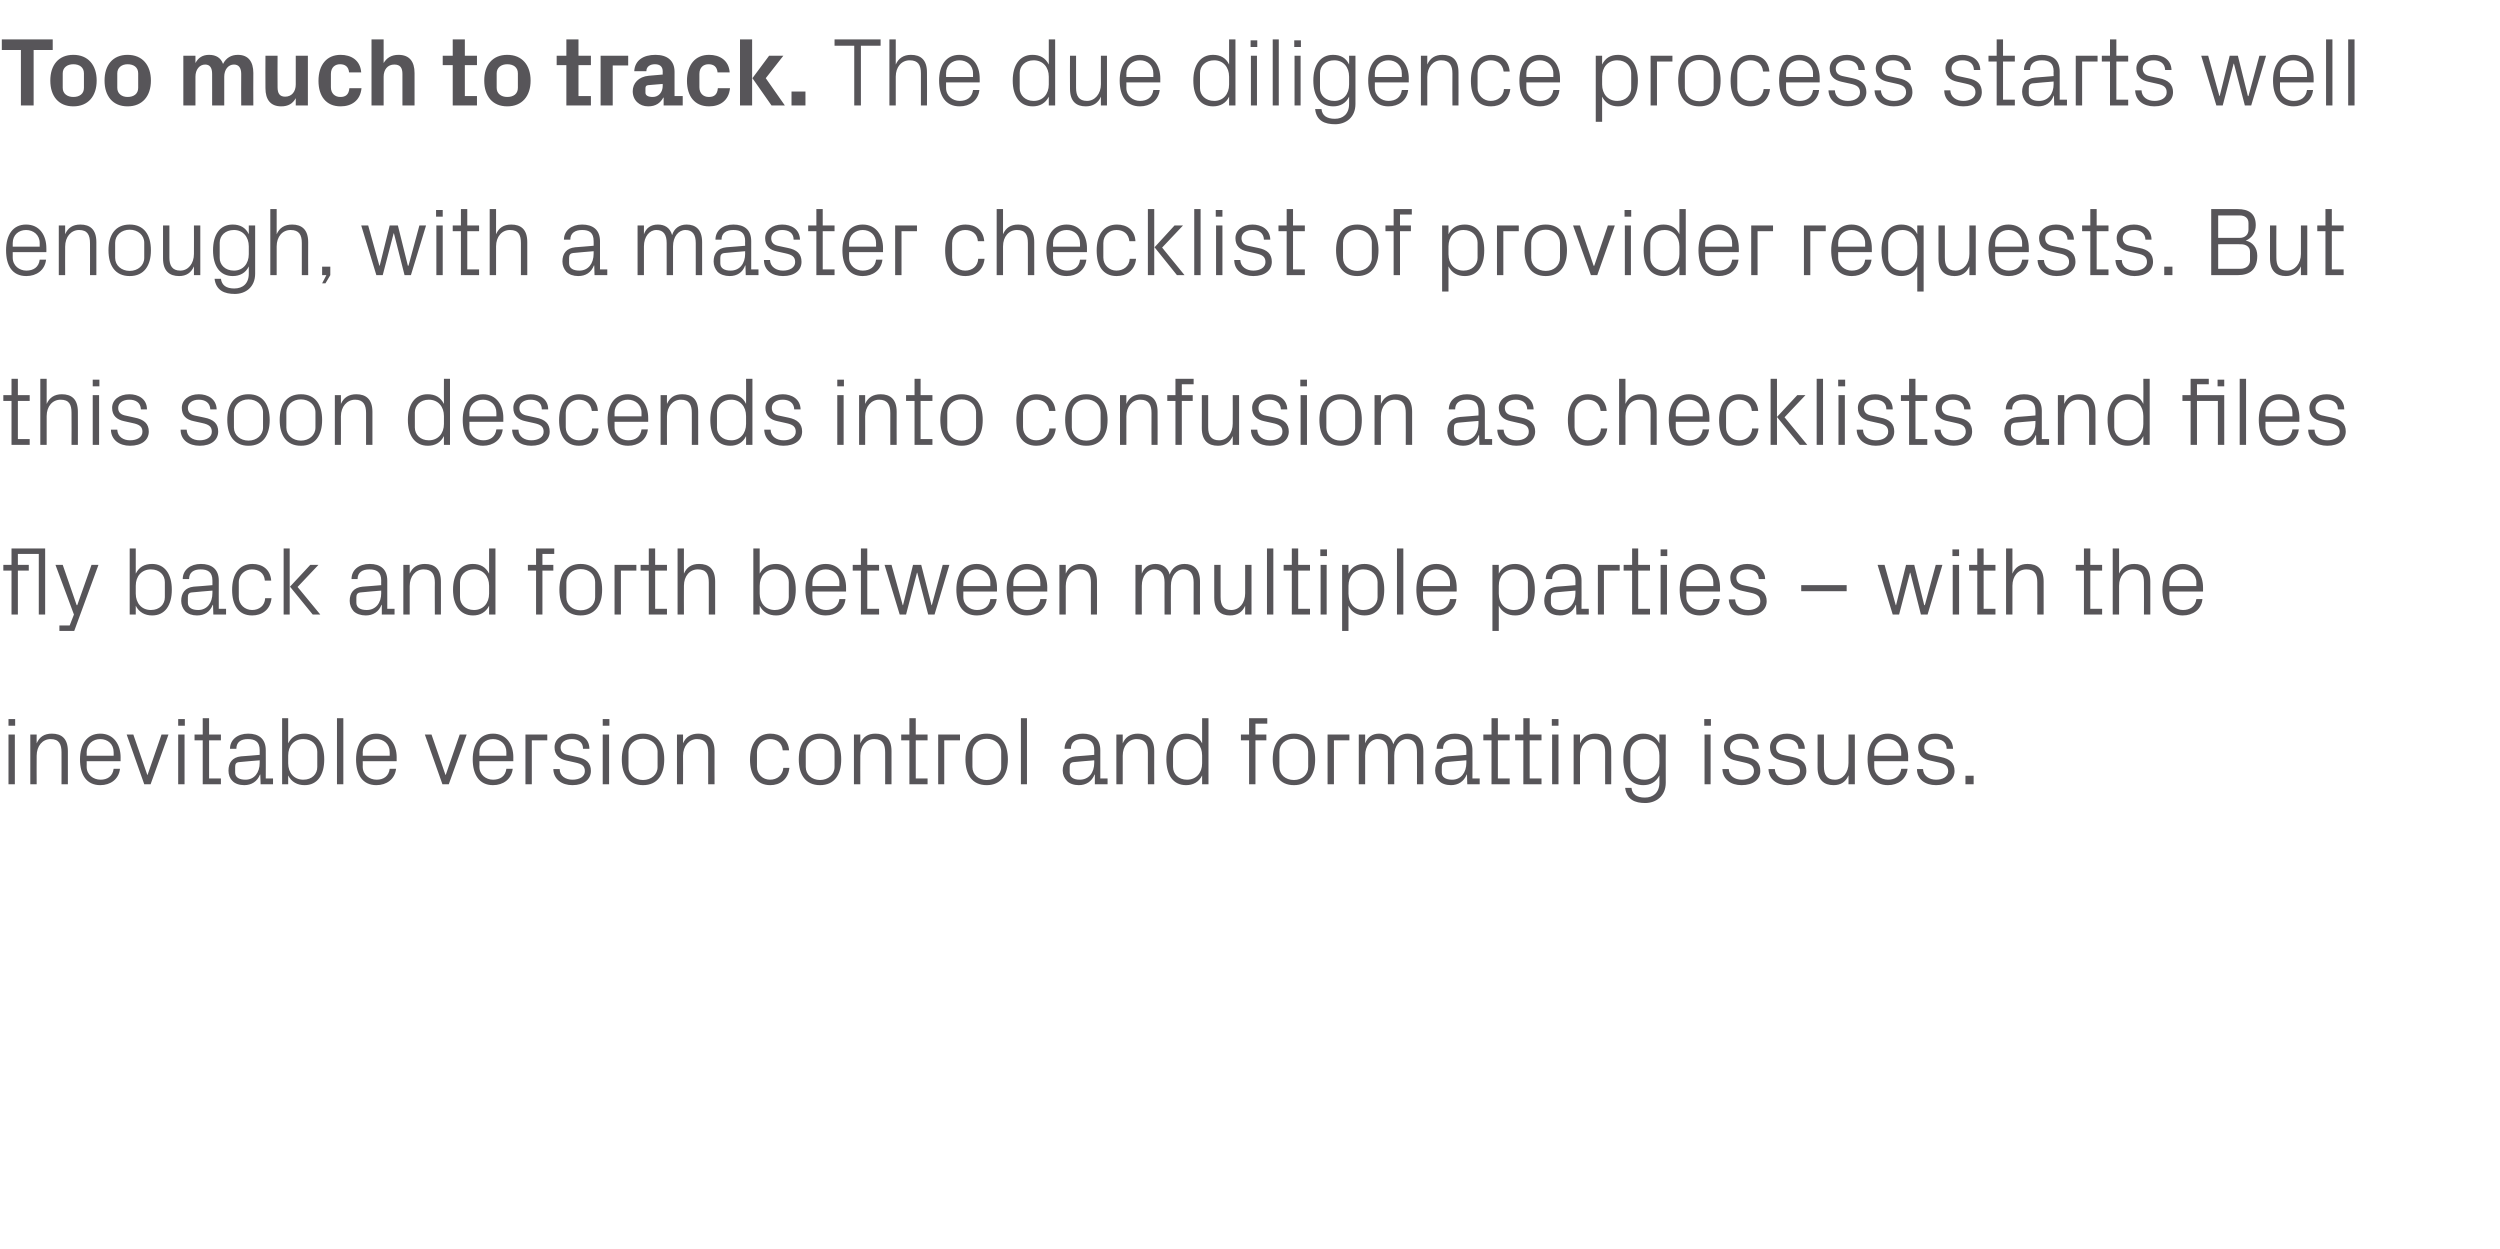
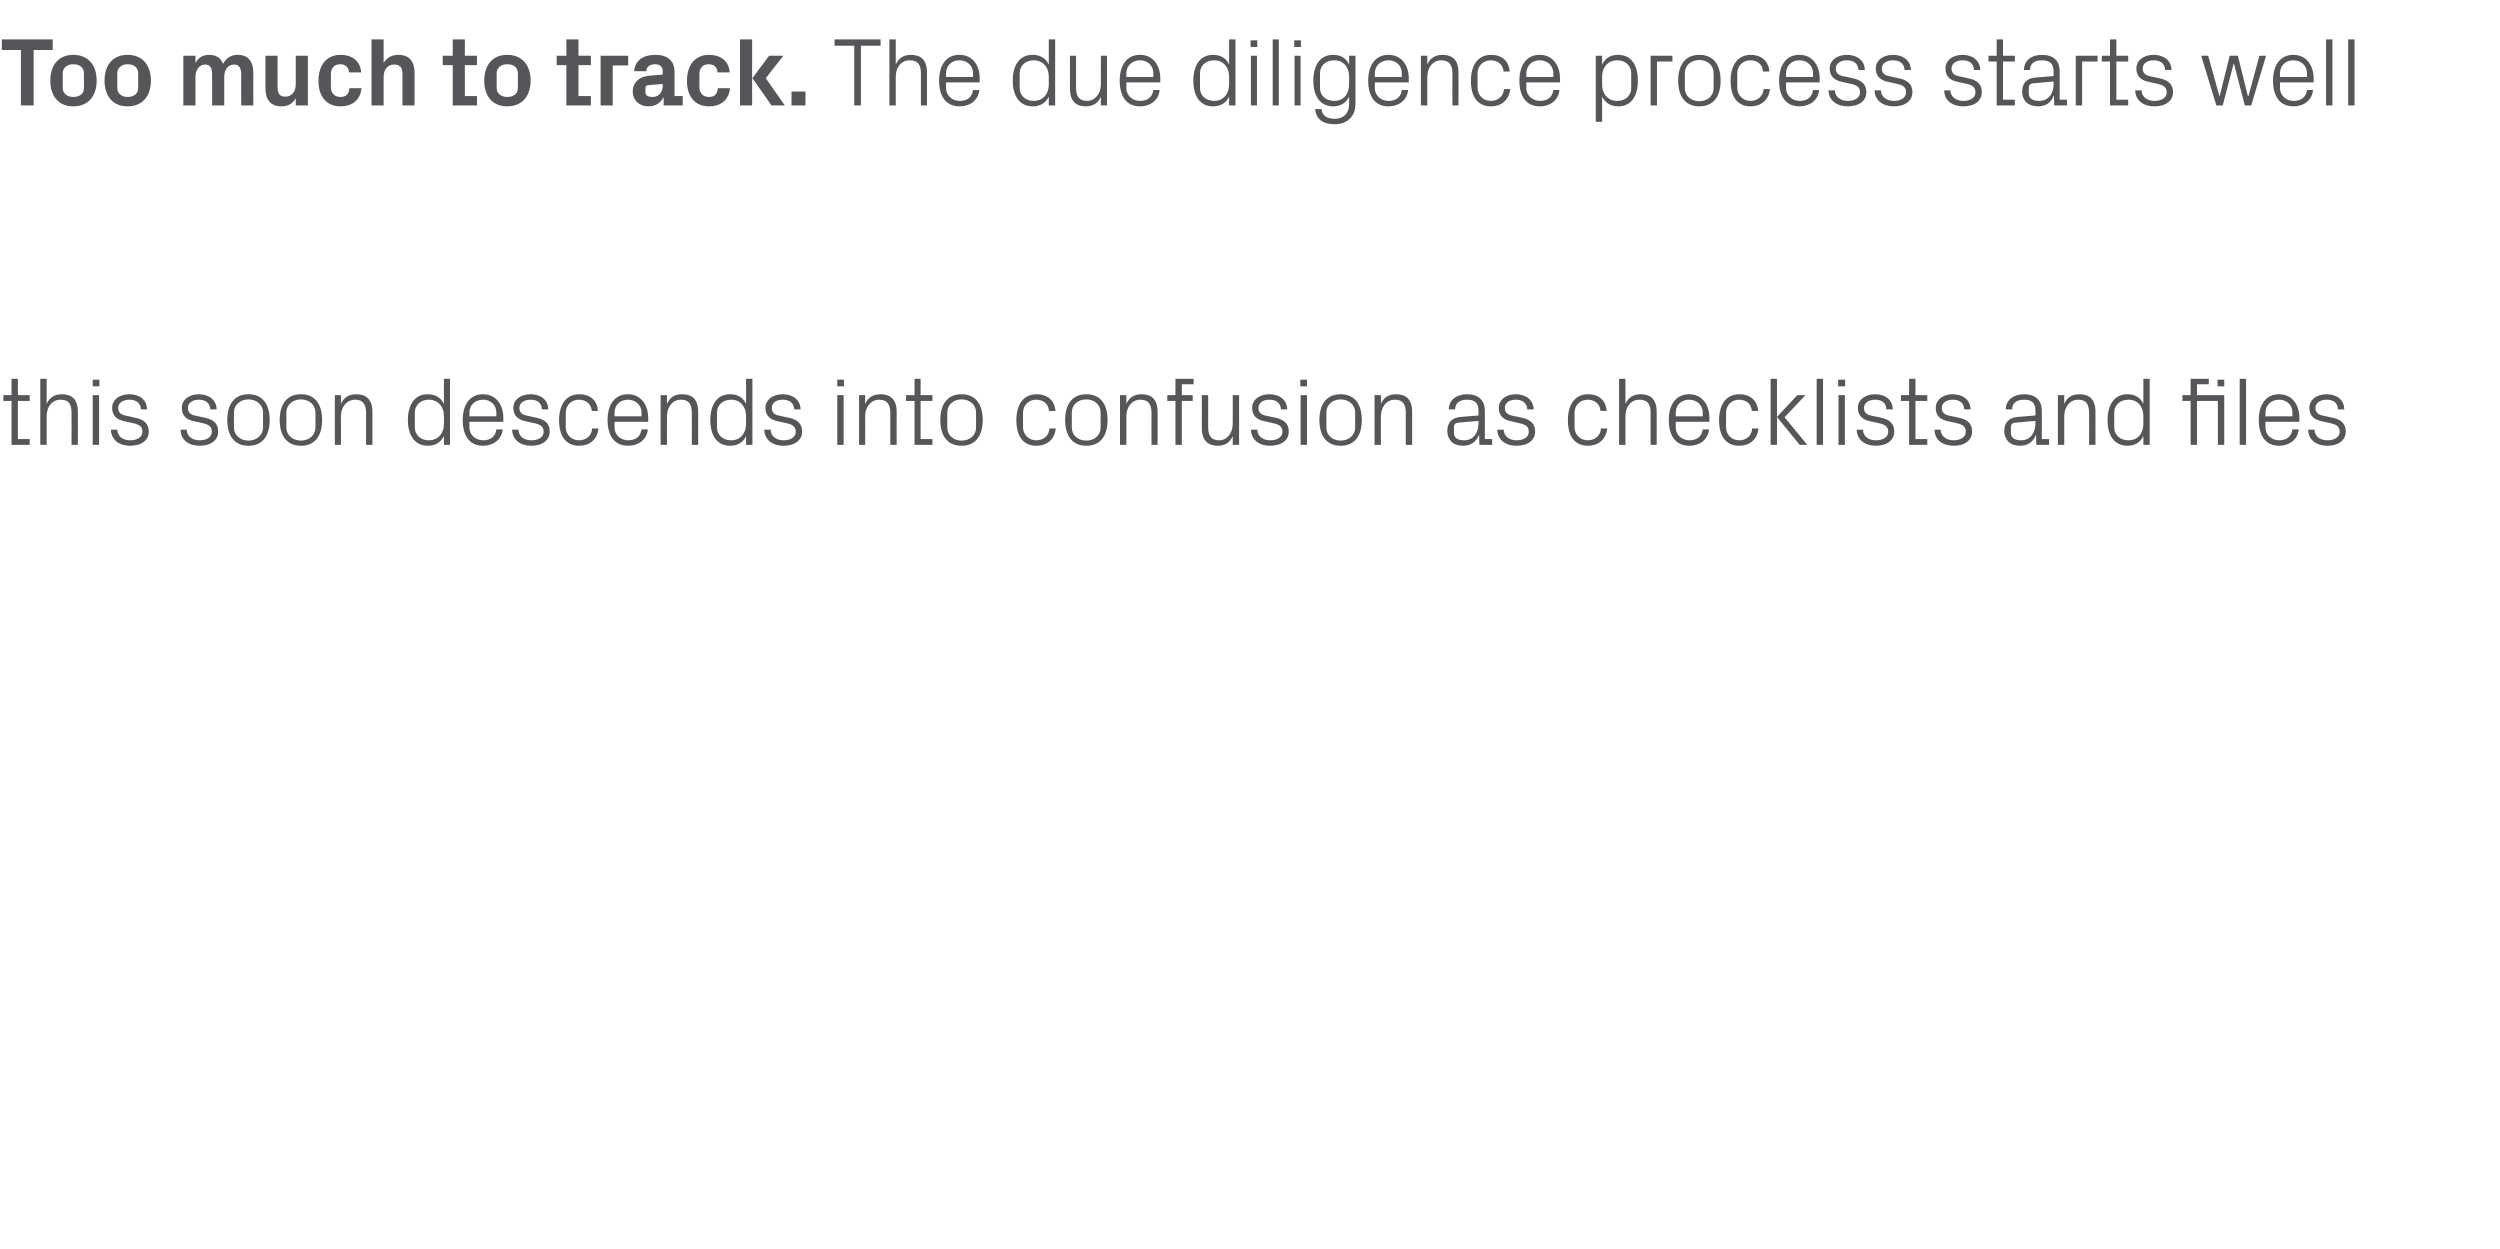
<svg xmlns="http://www.w3.org/2000/svg" version="1.1" width="825px" height="412.2px" viewBox="0 -9 825 412.2" style="top:-9px">
  <desc>Too much to track. The due diligence process starts well enough, with a master checklist of provider requests. But th...</desc>
  <defs />
  <g id="Polygon34552">
-     <path d="M 2.8 249.8 L 2.8 233.4 L 4.9 233.4 L 4.9 249.8 L 2.8 249.8 Z M 5 230.5 L 2.8 230.5 L 2.8 228.3 L 5 228.3 L 5 230.5 Z M 20.3 239.3 C 20.3 236.6 19.5 234.9 16.7 234.9 C 14 234.9 12.1 237.2 12.1 240.4 C 12.06 240.38 12.1 249.8 12.1 249.8 L 10 249.8 L 10 233.4 L 12.1 233.4 C 12.1 233.4 12.06 236.29 12.1 236.3 C 13 234.2 14.6 233.1 17.1 233.1 C 20.3 233.1 22.4 234.7 22.4 238.9 C 22.4 238.88 22.4 249.8 22.4 249.8 L 20.3 249.8 C 20.3 249.8 20.32 239.26 20.3 239.3 Z M 37.5 239.2 C 37.5 236.5 35.5 234.9 33.1 234.9 C 30.7 234.9 28.6 236.5 28.6 239.2 C 28.64 239.2 28.6 240.4 28.6 240.4 L 37.5 240.4 C 37.5 240.4 37.54 239.2 37.5 239.2 Z M 39.6 244.7 C 39.2 248.2 36.4 250.1 33.1 250.1 C 28.5 250.1 26.4 246.6 26.4 241.6 C 26.4 236.6 28.7 233.1 33.1 233.1 C 37.5 233.1 39.8 236.7 39.8 240.9 C 39.78 240.86 39.8 242.2 39.8 242.2 L 28.6 242.2 C 28.6 242.2 28.64 244 28.6 244 C 28.6 246.7 30.8 248.3 33.2 248.3 C 35.4 248.3 37.2 247.2 37.5 244.7 C 37.5 244.7 39.6 244.7 39.6 244.7 Z M 48.7 246.7 L 53.3 233.4 L 55.6 233.4 L 49.7 249.8 L 47.6 249.8 L 41.8 233.4 L 44 233.4 L 48.6 246.7 L 48.7 246.7 Z M 58.8 249.8 L 58.8 233.4 L 60.9 233.4 L 60.9 249.8 L 58.8 249.8 Z M 61 230.5 L 58.8 230.5 L 58.8 228.3 L 61 228.3 L 61 230.5 Z M 69 247.9 L 72.9 247.9 L 72.9 249.8 L 66.9 249.8 L 66.9 235.3 L 64.2 235.3 L 64.2 233.4 L 66.9 233.4 L 66.9 228 L 69 228 L 69 233.4 L 72.9 233.4 L 72.9 235.3 L 69 235.3 L 69 247.9 Z M 85.7 238.6 C 85.7 235.7 84.1 234.9 81.8 234.9 C 79.5 234.9 78 235.9 78 238.1 C 78 238.1 75.9 238.1 75.9 238.1 C 75.9 235.1 78.4 233.1 81.9 233.1 C 85.4 233.1 87.7 234.8 87.7 238.6 C 87.74 238.62 87.7 247.9 87.7 247.9 L 90.1 247.9 L 90.1 249.8 L 86 249.8 L 85.9 246.6 C 85.9 246.6 85.79 246.59 85.8 246.6 C 84.9 248.9 83 250.1 80.6 250.1 C 79 250.1 77.5 249.6 76.7 248.7 C 75.8 247.8 75.4 246.6 75.4 245.3 C 75.4 242.7 76.7 240.9 79.5 240.6 C 79.52 240.64 85.7 240.1 85.7 240.1 C 85.7 240.1 85.69 238.56 85.7 238.6 Z M 78.9 242.5 C 77.9 242.6 77.6 243.1 77.6 244.1 C 77.6 244.1 77.6 245.9 77.6 245.9 C 77.6 247.5 78.9 248.3 81 248.3 C 83.9 248.3 85.7 246 85.7 242.7 C 85.69 242.66 85.7 241.9 85.7 241.9 C 85.7 241.9 78.91 242.46 78.9 242.5 Z M 95.1 242.9 C 95.1 246 97 248.3 100.1 248.3 C 103 248.3 104.7 246.4 104.7 244.1 C 104.7 244.1 104.7 239.1 104.7 239.1 C 104.7 236.8 103 234.9 100.1 234.9 C 97 234.9 95.1 237.2 95.1 240.3 C 95.1 240.3 95.1 242.9 95.1 242.9 Z M 93.1 249.8 L 93.1 228 L 95.1 228 C 95.1 228 95.13 236.26 95.1 236.3 C 96.2 234.1 98 233.1 100.5 233.1 C 104.7 233.1 107 236.5 107 241.6 C 107 246.7 104.8 250.1 100.5 250.1 C 98.2 250.1 96.2 249.1 95.1 246.9 C 95.13 246.94 95.1 249.8 95.1 249.8 L 93.1 249.8 Z M 111.2 249.8 L 111.2 228 L 113.3 228 L 113.3 249.8 L 111.2 249.8 Z M 128.6 239.2 C 128.6 236.5 126.6 234.9 124.2 234.9 C 121.8 234.9 119.7 236.5 119.7 239.2 C 119.74 239.2 119.7 240.4 119.7 240.4 L 128.6 240.4 C 128.6 240.4 128.64 239.2 128.6 239.2 Z M 130.7 244.7 C 130.3 248.2 127.5 250.1 124.2 250.1 C 119.6 250.1 117.5 246.6 117.5 241.6 C 117.5 236.6 119.8 233.1 124.2 233.1 C 128.6 233.1 130.9 236.7 130.9 240.9 C 130.88 240.86 130.9 242.2 130.9 242.2 L 119.7 242.2 C 119.7 242.2 119.74 244 119.7 244 C 119.7 246.7 121.9 248.3 124.3 248.3 C 126.5 248.3 128.3 247.2 128.6 244.7 C 128.6 244.7 130.7 244.7 130.7 244.7 Z M 147.1 246.7 L 151.7 233.4 L 154 233.4 L 148.1 249.8 L 146 249.8 L 140.2 233.4 L 142.4 233.4 L 147 246.7 L 147.1 246.7 Z M 167.1 239.2 C 167.1 236.5 165.1 234.9 162.7 234.9 C 160.3 234.9 158.2 236.5 158.2 239.2 C 158.24 239.2 158.2 240.4 158.2 240.4 L 167.1 240.4 C 167.1 240.4 167.13 239.2 167.1 239.2 Z M 169.2 244.7 C 168.8 248.2 166 250.1 162.7 250.1 C 158.1 250.1 156 246.6 156 241.6 C 156 236.6 158.3 233.1 162.7 233.1 C 167.1 233.1 169.4 236.7 169.4 240.9 C 169.37 240.86 169.4 242.2 169.4 242.2 L 158.2 242.2 C 158.2 242.2 158.24 244 158.2 244 C 158.2 246.7 160.4 248.3 162.7 248.3 C 165 248.3 166.8 247.2 167.1 244.7 C 167.1 244.7 169.2 244.7 169.2 244.7 Z M 173.4 233.4 L 180.6 233.4 L 180.6 235.3 L 175.5 235.3 L 175.5 249.8 L 173.4 249.8 L 173.4 233.4 Z M 190.4 240.8 C 193.5 241.4 195 242.8 195 245.4 C 195 248.2 192.7 250.1 188.9 250.1 C 185.4 250.1 182.7 248.2 182.6 244.8 C 182.6 244.8 184.7 244.8 184.7 244.8 C 184.7 247.1 186.7 248.3 188.9 248.3 C 191.2 248.3 193 247.3 193 245.5 C 193 243.8 192.1 243.1 189.7 242.6 C 189.7 242.6 187 242 187 242 C 184.6 241.5 183 240.2 183 237.6 C 183 235 185.3 233.1 188.7 233.1 C 191.6 233.1 194.5 234.6 194.5 238.1 C 194.5 238.1 192.4 238.1 192.4 238.1 C 192.4 235.8 190.7 234.9 188.7 234.9 C 186.5 234.9 185 236 185 237.6 C 185 239.2 186 239.9 187.7 240.2 C 187.7 240.2 190.4 240.8 190.4 240.8 Z M 198.9 249.8 L 198.9 233.4 L 201 233.4 L 201 249.8 L 198.9 249.8 Z M 201.1 230.5 L 198.9 230.5 L 198.9 228.3 L 201.1 228.3 L 201.1 230.5 Z M 212.2 233.1 C 217 233.1 219.2 236.6 219.2 241.6 C 219.2 246.6 217 250.1 212.2 250.1 C 207.4 250.1 205.2 246.6 205.2 241.6 C 205.2 236.6 207.4 233.1 212.2 233.1 Z M 217 239.1 C 217 236.6 214.9 234.8 212.2 234.8 C 209.5 234.8 207.4 236.6 207.4 239.1 C 207.4 239.1 207.4 244.1 207.4 244.1 C 207.4 246.6 209.5 248.4 212.2 248.4 C 214.9 248.4 217 246.6 217 244.1 C 217 244.1 217 239.1 217 239.1 Z M 233.7 239.3 C 233.7 236.6 232.8 234.9 230 234.9 C 227.4 234.9 225.4 237.2 225.4 240.4 C 225.44 240.38 225.4 249.8 225.4 249.8 L 223.4 249.8 L 223.4 233.4 L 225.4 233.4 C 225.4 233.4 225.44 236.29 225.4 236.3 C 226.3 234.2 228 233.1 230.5 233.1 C 233.6 233.1 235.8 234.7 235.8 238.9 C 235.77 238.88 235.8 249.8 235.8 249.8 L 233.7 249.8 C 233.7 249.8 233.69 239.26 233.7 239.3 Z M 258.3 238.6 C 258.1 236 256.2 234.9 254.1 234.9 C 251.9 234.9 249.8 236.5 249.8 239.2 C 249.8 239.2 249.8 244 249.8 244 C 249.8 246.5 251.7 248.3 254.1 248.3 C 256.4 248.3 258.3 246.9 258.5 244.4 C 258.5 244.4 260.5 244.4 260.5 244.4 C 260.1 248.3 257.3 250.1 254.2 250.1 C 249.6 250.1 247.5 246.6 247.5 241.7 C 247.5 236.5 249.9 233.1 254.2 233.1 C 257.5 233.1 260.1 234.9 260.4 238.6 C 260.4 238.6 258.3 238.6 258.3 238.6 Z M 270.6 233.1 C 275.4 233.1 277.6 236.6 277.6 241.6 C 277.6 246.6 275.4 250.1 270.6 250.1 C 265.8 250.1 263.6 246.6 263.6 241.6 C 263.6 236.6 265.8 233.1 270.6 233.1 Z M 275.4 239.1 C 275.4 236.6 273.3 234.8 270.6 234.8 C 267.9 234.8 265.9 236.6 265.9 239.1 C 265.9 239.1 265.9 244.1 265.9 244.1 C 265.9 246.6 267.9 248.4 270.6 248.4 C 273.3 248.4 275.4 246.6 275.4 244.1 C 275.4 244.1 275.4 239.1 275.4 239.1 Z M 292.1 239.3 C 292.1 236.6 291.3 234.9 288.5 234.9 C 285.8 234.9 283.9 237.2 283.9 240.4 C 283.87 240.38 283.9 249.8 283.9 249.8 L 281.8 249.8 L 281.8 233.4 L 283.9 233.4 C 283.9 233.4 283.87 236.29 283.9 236.3 C 284.8 234.2 286.4 233.1 288.9 233.1 C 292.1 233.1 294.2 234.7 294.2 238.9 C 294.2 238.88 294.2 249.8 294.2 249.8 L 292.1 249.8 C 292.1 249.8 292.12 239.26 292.1 239.3 Z M 302.2 247.9 L 306.1 247.9 L 306.1 249.8 L 300.1 249.8 L 300.1 235.3 L 297.4 235.3 L 297.4 233.4 L 300.1 233.4 L 300.1 228 L 302.2 228 L 302.2 233.4 L 306.1 233.4 L 306.1 235.3 L 302.2 235.3 L 302.2 247.9 Z M 309.6 233.4 L 316.8 233.4 L 316.8 235.3 L 311.6 235.3 L 311.6 249.8 L 309.6 249.8 L 309.6 233.4 Z M 325.6 233.1 C 330.4 233.1 332.6 236.6 332.6 241.6 C 332.6 246.6 330.4 250.1 325.6 250.1 C 320.8 250.1 318.6 246.6 318.6 241.6 C 318.6 236.6 320.8 233.1 325.6 233.1 Z M 330.4 239.1 C 330.4 236.6 328.3 234.8 325.6 234.8 C 322.9 234.8 320.9 236.6 320.9 239.1 C 320.9 239.1 320.9 244.1 320.9 244.1 C 320.9 246.6 322.9 248.4 325.6 248.4 C 328.3 248.4 330.4 246.6 330.4 244.1 C 330.4 244.1 330.4 239.1 330.4 239.1 Z M 336.9 249.8 L 336.9 228 L 338.9 228 L 338.9 249.8 L 336.9 249.8 Z M 361.1 238.6 C 361.1 235.7 359.5 234.9 357.2 234.9 C 354.9 234.9 353.4 235.9 353.4 238.1 C 353.4 238.1 351.3 238.1 351.3 238.1 C 351.3 235.1 353.8 233.1 357.3 233.1 C 360.8 233.1 363.1 234.8 363.1 238.6 C 363.13 238.62 363.1 247.9 363.1 247.9 L 365.5 247.9 L 365.5 249.8 L 361.3 249.8 L 361.3 246.6 C 361.3 246.6 361.18 246.59 361.2 246.6 C 360.3 248.9 358.4 250.1 356 250.1 C 354.4 250.1 352.9 249.6 352.1 248.7 C 351.2 247.8 350.7 246.6 350.7 245.3 C 350.7 242.7 352.1 240.9 354.9 240.6 C 354.91 240.64 361.1 240.1 361.1 240.1 C 361.1 240.1 361.08 238.56 361.1 238.6 Z M 354.3 242.5 C 353.3 242.6 353 243.1 353 244.1 C 353 244.1 353 245.9 353 245.9 C 353 247.5 354.3 248.3 356.3 248.3 C 359.3 248.3 361.1 246 361.1 242.7 C 361.08 242.66 361.1 241.9 361.1 241.9 C 361.1 241.9 354.3 242.46 354.3 242.5 Z M 378.8 239.3 C 378.8 236.6 377.9 234.9 375.1 234.9 C 372.4 234.9 370.5 237.2 370.5 240.4 C 370.52 240.38 370.5 249.8 370.5 249.8 L 368.4 249.8 L 368.4 233.4 L 370.5 233.4 C 370.5 233.4 370.52 236.29 370.5 236.3 C 371.4 234.2 373.1 233.1 375.5 233.1 C 378.7 233.1 380.9 234.7 380.9 238.9 C 380.86 238.88 380.9 249.8 380.9 249.8 L 378.8 249.8 C 378.8 249.8 378.78 239.26 378.8 239.3 Z M 396.7 240.3 C 396.7 237.2 394.8 234.9 391.7 234.9 C 388.9 234.9 387.1 236.8 387.1 239.1 C 387.1 239.1 387.1 244.1 387.1 244.1 C 387.1 246.4 388.9 248.3 391.7 248.3 C 394.8 248.3 396.7 246 396.7 242.9 C 396.7 242.9 396.7 240.3 396.7 240.3 Z M 396.7 249.8 C 396.7 249.8 396.7 246.94 396.7 246.9 C 395.6 249.1 393.7 250.1 391.4 250.1 C 387.1 250.1 384.9 246.7 384.9 241.6 C 384.9 236.5 387.1 233.1 391.4 233.1 C 393.8 233.1 395.6 234.1 396.7 236.3 C 396.7 236.26 396.7 228 396.7 228 L 398.8 228 L 398.8 249.8 L 396.7 249.8 Z M 414.3 233.4 L 417.9 233.4 L 417.9 235.3 L 414.3 235.3 L 414.3 249.8 L 412.2 249.8 L 412.2 235.3 L 409.5 235.3 L 409.5 233.4 L 412.2 233.4 L 412.2 228 L 418.2 228 L 418.2 229.8 L 414.3 229.8 L 414.3 233.4 Z M 427 233.1 C 431.8 233.1 434 236.6 434 241.6 C 434 246.6 431.8 250.1 427 250.1 C 422.2 250.1 420 246.6 420 241.6 C 420 236.6 422.2 233.1 427 233.1 Z M 431.7 239.1 C 431.7 236.6 429.7 234.8 427 234.8 C 424.2 234.8 422.2 236.6 422.2 239.1 C 422.2 239.1 422.2 244.1 422.2 244.1 C 422.2 246.6 424.2 248.4 427 248.4 C 429.7 248.4 431.7 246.6 431.7 244.1 C 431.7 244.1 431.7 239.1 431.7 239.1 Z M 438.1 233.4 L 445.3 233.4 L 445.3 235.3 L 440.2 235.3 L 440.2 249.8 L 438.1 249.8 L 438.1 233.4 Z M 448.4 233.4 L 450.5 233.4 C 450.5 233.4 450.52 236.29 450.5 236.3 C 451.3 234.3 452.8 233.1 455.1 233.1 C 457.3 233.1 459.1 234.1 459.8 236.6 C 460.5 234.5 462.2 233.1 464.6 233.1 C 467.5 233.1 469.7 234.7 469.7 238.9 C 469.72 238.88 469.7 249.8 469.7 249.8 L 467.6 249.8 C 467.6 249.8 467.64 239.17 467.6 239.2 C 467.6 236.5 466.6 234.9 464.2 234.9 C 462 234.9 460.1 237.1 460.1 240.3 C 460.12 240.32 460.1 249.8 460.1 249.8 L 458 249.8 C 458 249.8 458.04 239.17 458 239.2 C 458 236.5 457 234.9 454.6 234.9 C 452.4 234.9 450.5 237.1 450.5 240.3 C 450.52 240.32 450.5 249.8 450.5 249.8 L 448.4 249.8 L 448.4 233.4 Z M 483.9 238.6 C 483.9 235.7 482.3 234.9 480 234.9 C 477.7 234.9 476.2 235.9 476.2 238.1 C 476.2 238.1 474.1 238.1 474.1 238.1 C 474.1 235.1 476.6 233.1 480.1 233.1 C 483.6 233.1 485.9 234.8 485.9 238.6 C 485.94 238.62 485.9 247.9 485.9 247.9 L 488.3 247.9 L 488.3 249.8 L 484.2 249.8 L 484.1 246.6 C 484.1 246.6 483.99 246.59 484 246.6 C 483.1 248.9 481.2 250.1 478.8 250.1 C 477.2 250.1 475.7 249.6 474.9 248.7 C 474 247.8 473.6 246.6 473.6 245.3 C 473.6 242.7 474.9 240.9 477.7 240.6 C 477.72 240.64 483.9 240.1 483.9 240.1 C 483.9 240.1 483.9 238.56 483.9 238.6 Z M 477.1 242.5 C 476.1 242.6 475.8 243.1 475.8 244.1 C 475.8 244.1 475.8 245.9 475.8 245.9 C 475.8 247.5 477.1 248.3 479.2 248.3 C 482.1 248.3 483.9 246 483.9 242.7 C 483.9 242.66 483.9 241.9 483.9 241.9 C 483.9 241.9 477.11 242.46 477.1 242.5 Z M 494.3 247.9 L 498.2 247.9 L 498.2 249.8 L 492.2 249.8 L 492.2 235.3 L 489.5 235.3 L 489.5 233.4 L 492.2 233.4 L 492.2 228 L 494.3 228 L 494.3 233.4 L 498.2 233.4 L 498.2 235.3 L 494.3 235.3 L 494.3 247.9 Z M 504.8 247.9 L 508.7 247.9 L 508.7 249.8 L 502.7 249.8 L 502.7 235.3 L 500 235.3 L 500 233.4 L 502.7 233.4 L 502.7 228 L 504.8 228 L 504.8 233.4 L 508.7 233.4 L 508.7 235.3 L 504.8 235.3 L 504.8 247.9 Z M 512.2 249.8 L 512.2 233.4 L 514.3 233.4 L 514.3 249.8 L 512.2 249.8 Z M 514.3 230.5 L 512.1 230.5 L 512.1 228.3 L 514.3 228.3 L 514.3 230.5 Z M 529.7 239.3 C 529.7 236.6 528.8 234.9 526 234.9 C 523.3 234.9 521.4 237.2 521.4 240.4 C 521.4 240.38 521.4 249.8 521.4 249.8 L 519.3 249.8 L 519.3 233.4 L 521.4 233.4 C 521.4 233.4 521.4 236.29 521.4 236.3 C 522.3 234.2 524 233.1 526.4 233.1 C 529.6 233.1 531.7 234.7 531.7 238.9 C 531.74 238.88 531.7 249.8 531.7 249.8 L 529.7 249.8 C 529.7 249.8 529.66 239.26 529.7 239.3 Z M 549.7 249.3 C 549.7 253.8 546.4 256 542.9 256 C 539.6 256 536.8 254.9 536.3 251 C 536.3 251 538.4 251 538.4 251 C 538.6 253.1 540.1 254.2 542.8 254.2 C 545.5 254.2 547.6 252.6 547.6 249.3 C 547.6 249.3 547.6 246.9 547.6 246.9 C 546.5 249.1 544.6 250.1 542.3 250.1 C 538 250.1 535.7 246.7 535.7 241.6 C 535.7 236.5 538 233.1 542.2 233.1 C 544.7 233.1 546.5 234.1 547.6 236.3 C 547.58 236.26 547.6 233.4 547.6 233.4 L 549.7 233.4 C 549.7 233.4 549.66 249.28 549.7 249.3 Z M 547.6 240.3 C 547.6 237.2 545.7 234.9 542.6 234.9 C 539.8 234.9 538 236.8 538 239.1 C 538 239.1 538 244.1 538 244.1 C 538 246.4 539.8 248.3 542.6 248.3 C 545.7 248.3 547.6 246 547.6 242.9 C 547.6 242.9 547.6 240.3 547.6 240.3 Z M 562.5 249.8 L 562.5 233.4 L 564.5 233.4 L 564.5 249.8 L 562.5 249.8 Z M 564.6 230.5 L 562.4 230.5 L 562.4 228.3 L 564.6 228.3 L 564.6 230.5 Z M 576.3 240.8 C 579.4 241.4 580.9 242.8 580.9 245.4 C 580.9 248.2 578.6 250.1 574.7 250.1 C 571.2 250.1 568.5 248.2 568.4 244.8 C 568.4 244.8 570.5 244.8 570.5 244.8 C 570.6 247.1 572.5 248.3 574.8 248.3 C 577 248.3 578.8 247.3 578.8 245.5 C 578.8 243.8 577.9 243.1 575.5 242.6 C 575.5 242.6 572.9 242 572.9 242 C 570.4 241.5 568.9 240.2 568.9 237.6 C 568.9 235 571.2 233.1 574.5 233.1 C 577.4 233.1 580.3 234.6 580.4 238.1 C 580.4 238.1 578.3 238.1 578.3 238.1 C 578.2 235.8 576.5 234.9 574.5 234.9 C 572.3 234.9 570.9 236 570.9 237.6 C 570.9 239.2 571.9 239.9 573.5 240.2 C 573.5 240.2 576.3 240.8 576.3 240.8 Z M 591.5 240.8 C 594.6 241.4 596.1 242.8 596.1 245.4 C 596.1 248.2 593.8 250.1 589.9 250.1 C 586.4 250.1 583.7 248.2 583.6 244.8 C 583.6 244.8 585.7 244.8 585.7 244.8 C 585.8 247.1 587.7 248.3 590 248.3 C 592.2 248.3 594 247.3 594 245.5 C 594 243.8 593.1 243.1 590.7 242.6 C 590.7 242.6 588.1 242 588.1 242 C 585.6 241.5 584.1 240.2 584.1 237.6 C 584.1 235 586.4 233.1 589.7 233.1 C 592.6 233.1 595.5 234.6 595.6 238.1 C 595.6 238.1 593.5 238.1 593.5 238.1 C 593.4 235.8 591.7 234.9 589.7 234.9 C 587.5 234.9 586.1 236 586.1 237.6 C 586.1 239.2 587.1 239.9 588.7 240.2 C 588.7 240.2 591.5 240.8 591.5 240.8 Z M 601.9 244 C 601.9 246.6 602.8 248.3 605.5 248.3 C 608.1 248.3 610 246 610 242.8 C 610.04 242.82 610 233.4 610 233.4 L 612.1 233.4 L 612.1 249.8 L 610 249.8 C 610 249.8 610.04 246.91 610 246.9 C 609.1 249 607.5 250.1 605.1 250.1 C 602 250.1 599.8 248.5 599.8 244.3 C 599.83 244.32 599.8 233.4 599.8 233.4 L 601.9 233.4 C 601.9 233.4 601.91 243.97 601.9 244 Z M 627.4 239.2 C 627.4 236.5 625.4 234.9 623 234.9 C 620.6 234.9 618.5 236.5 618.5 239.2 C 618.52 239.2 618.5 240.4 618.5 240.4 L 627.4 240.4 C 627.4 240.4 627.41 239.2 627.4 239.2 Z M 629.5 244.7 C 629.1 248.2 626.3 250.1 623 250.1 C 618.4 250.1 616.3 246.6 616.3 241.6 C 616.3 236.6 618.6 233.1 623 233.1 C 627.4 233.1 629.7 236.7 629.7 240.9 C 629.65 240.86 629.7 242.2 629.7 242.2 L 618.5 242.2 C 618.5 242.2 618.52 244 618.5 244 C 618.5 246.7 620.7 248.3 623 248.3 C 625.3 248.3 627.1 247.2 627.4 244.7 C 627.4 244.7 629.5 244.7 629.5 244.7 Z M 640.4 240.8 C 643.5 241.4 645 242.8 645 245.4 C 645 248.2 642.7 250.1 638.9 250.1 C 635.3 250.1 632.6 248.2 632.6 244.8 C 632.6 244.8 634.6 244.8 634.6 244.8 C 634.7 247.1 636.7 248.3 638.9 248.3 C 641.1 248.3 642.9 247.3 642.9 245.5 C 642.9 243.8 642 243.1 639.7 242.6 C 639.7 242.6 637 242 637 242 C 634.5 241.5 633 240.2 633 237.6 C 633 235 635.3 233.1 638.6 233.1 C 641.6 233.1 644.4 234.6 644.5 238.1 C 644.5 238.1 642.4 238.1 642.4 238.1 C 642.4 235.8 640.7 234.9 638.6 234.9 C 636.5 234.9 635 236 635 237.6 C 635 239.2 636 239.9 637.7 240.2 C 637.7 240.2 640.4 240.8 640.4 240.8 Z M 651.3 249.8 L 648.6 249.8 L 648.6 247 L 651.3 247 L 651.3 249.8 Z " stroke="none" fill="#575559" />
-   </g>
+     </g>
  <g id="Polygon34551">
-     <path d="M 5.9 177.4 L 9.5 177.4 L 9.5 179.3 L 5.9 179.3 L 5.9 193.8 L 3.8 193.8 L 3.8 179.3 L 1.1 179.3 L 1.1 177.4 L 3.8 177.4 L 3.8 172 L 14.9 172 L 14.9 193.8 L 12.8 193.8 L 12.8 173.8 L 5.9 173.8 L 5.9 177.4 Z M 25.5 190.7 L 30.2 177.4 L 32.5 177.4 L 24.5 199.2 L 19.6 199.2 L 19.6 197.4 L 23 197.4 L 24.4 193.8 L 18.3 177.4 L 20.7 177.4 L 25.3 190.7 L 25.5 190.7 Z M 44.8 186.9 C 44.8 190 46.7 192.3 49.8 192.3 C 52.7 192.3 54.4 190.4 54.4 188.1 C 54.4 188.1 54.4 183.1 54.4 183.1 C 54.4 180.8 52.7 178.9 49.8 178.9 C 46.7 178.9 44.8 181.2 44.8 184.3 C 44.8 184.3 44.8 186.9 44.8 186.9 Z M 42.8 193.8 L 42.8 172 L 44.8 172 C 44.8 172 44.83 180.26 44.8 180.3 C 45.9 178.1 47.7 177.1 50.2 177.1 C 54.4 177.1 56.7 180.5 56.7 185.6 C 56.7 190.7 54.5 194.1 50.2 194.1 C 47.9 194.1 45.9 193.1 44.8 190.9 C 44.83 190.94 44.8 193.8 44.8 193.8 L 42.8 193.8 Z M 70.1 182.6 C 70.1 179.7 68.5 178.9 66.2 178.9 C 63.9 178.9 62.4 179.9 62.4 182.1 C 62.4 182.1 60.3 182.1 60.3 182.1 C 60.3 179.1 62.8 177.1 66.3 177.1 C 69.8 177.1 72.2 178.8 72.2 182.6 C 72.16 182.62 72.2 191.9 72.2 191.9 L 74.6 191.9 L 74.6 193.8 L 70.4 193.8 L 70.3 190.6 C 70.3 190.6 70.21 190.59 70.2 190.6 C 69.3 192.9 67.5 194.1 65 194.1 C 63.4 194.1 62 193.6 61.1 192.7 C 60.3 191.8 59.8 190.6 59.8 189.3 C 59.8 186.7 61.1 184.9 63.9 184.6 C 63.94 184.64 70.1 184.1 70.1 184.1 C 70.1 184.1 70.11 182.56 70.1 182.6 Z M 63.3 186.5 C 62.3 186.6 62 187.1 62 188.1 C 62 188.1 62 189.9 62 189.9 C 62 191.5 63.3 192.3 65.4 192.3 C 68.3 192.3 70.1 190 70.1 186.7 C 70.11 186.66 70.1 185.9 70.1 185.9 C 70.1 185.9 63.33 186.46 63.3 186.5 Z M 87.4 182.6 C 87.2 180 85.3 178.9 83.1 178.9 C 81 178.9 78.8 180.5 78.8 183.2 C 78.8 183.2 78.8 188 78.8 188 C 78.8 190.5 80.8 192.3 83.2 192.3 C 85.5 192.3 87.4 190.9 87.5 188.4 C 87.5 188.4 89.6 188.4 89.6 188.4 C 89.2 192.3 86.4 194.1 83.2 194.1 C 78.6 194.1 76.6 190.6 76.6 185.7 C 76.6 180.5 78.9 177.1 83.3 177.1 C 86.6 177.1 89.2 178.9 89.5 182.6 C 89.5 182.6 87.4 182.6 87.4 182.6 Z M 95.7 184.6 L 102.4 177.4 L 105.1 177.4 L 98.2 184.7 L 105.7 193.8 L 103.2 193.8 L 95.7 184.6 Z M 95.6 193.8 L 93.6 193.8 L 93.6 172 L 95.6 172 L 95.6 193.8 Z M 125.8 182.6 C 125.8 179.7 124.2 178.9 121.9 178.9 C 119.6 178.9 118 179.9 118 182.1 C 118 182.1 116 182.1 116 182.1 C 116 179.1 118.4 177.1 122 177.1 C 125.5 177.1 127.8 178.8 127.8 182.6 C 127.81 182.62 127.8 191.9 127.8 191.9 L 130.2 191.9 L 130.2 193.8 L 126 193.8 L 126 190.6 C 126 190.6 125.85 190.59 125.9 190.6 C 125 192.9 123.1 194.1 120.7 194.1 C 119.1 194.1 117.6 193.6 116.7 192.7 C 115.9 191.8 115.4 190.6 115.4 189.3 C 115.4 186.7 116.7 184.9 119.6 184.6 C 119.58 184.64 125.8 184.1 125.8 184.1 C 125.8 184.1 125.76 182.56 125.8 182.6 Z M 119 186.5 C 118 186.6 117.6 187.1 117.6 188.1 C 117.6 188.1 117.6 189.9 117.6 189.9 C 117.6 191.5 118.9 192.3 121 192.3 C 124 192.3 125.8 190 125.8 186.7 C 125.76 186.66 125.8 185.9 125.8 185.9 C 125.8 185.9 118.97 186.46 119 186.5 Z M 143.5 183.3 C 143.5 180.6 142.6 178.9 139.8 178.9 C 137.1 178.9 135.2 181.2 135.2 184.4 C 135.2 184.38 135.2 193.8 135.2 193.8 L 133.1 193.8 L 133.1 177.4 L 135.2 177.4 C 135.2 177.4 135.2 180.29 135.2 180.3 C 136.1 178.2 137.8 177.1 140.2 177.1 C 143.4 177.1 145.5 178.7 145.5 182.9 C 145.53 182.88 145.5 193.8 145.5 193.8 L 143.5 193.8 C 143.5 193.8 143.45 183.26 143.5 183.3 Z M 161.4 184.3 C 161.4 181.2 159.5 178.9 156.4 178.9 C 153.6 178.9 151.8 180.8 151.8 183.1 C 151.8 183.1 151.8 188.1 151.8 188.1 C 151.8 190.4 153.6 192.3 156.4 192.3 C 159.5 192.3 161.4 190 161.4 186.9 C 161.4 186.9 161.4 184.3 161.4 184.3 Z M 161.4 193.8 C 161.4 193.8 161.37 190.94 161.4 190.9 C 160.3 193.1 158.4 194.1 156.1 194.1 C 151.8 194.1 149.5 190.7 149.5 185.6 C 149.5 180.5 151.8 177.1 156 177.1 C 158.5 177.1 160.3 178.1 161.4 180.3 C 161.37 180.26 161.4 172 161.4 172 L 163.5 172 L 163.5 193.8 L 161.4 193.8 Z M 179 177.4 L 182.6 177.4 L 182.6 179.3 L 179 179.3 L 179 193.8 L 176.9 193.8 L 176.9 179.3 L 174.2 179.3 L 174.2 177.4 L 176.9 177.4 L 176.9 172 L 182.9 172 L 182.9 173.8 L 179 173.8 L 179 177.4 Z M 191.6 177.1 C 196.4 177.1 198.7 180.6 198.7 185.6 C 198.7 190.6 196.4 194.1 191.6 194.1 C 186.8 194.1 184.6 190.6 184.6 185.6 C 184.6 180.6 186.8 177.1 191.6 177.1 Z M 196.4 183.1 C 196.4 180.6 194.4 178.8 191.6 178.8 C 188.9 178.8 186.9 180.6 186.9 183.1 C 186.9 183.1 186.9 188.1 186.9 188.1 C 186.9 190.6 188.9 192.4 191.6 192.4 C 194.4 192.4 196.4 190.6 196.4 188.1 C 196.4 188.1 196.4 183.1 196.4 183.1 Z M 202.8 177.4 L 210 177.4 L 210 179.3 L 204.9 179.3 L 204.9 193.8 L 202.8 193.8 L 202.8 177.4 Z M 216.2 191.9 L 220.1 191.9 L 220.1 193.8 L 214.1 193.8 L 214.1 179.3 L 211.4 179.3 L 211.4 177.4 L 214.1 177.4 L 214.1 172 L 216.2 172 L 216.2 177.4 L 220.1 177.4 L 220.1 179.3 L 216.2 179.3 L 216.2 191.9 Z M 233.9 183.2 C 233.9 180.5 233.1 178.9 230.3 178.9 C 227.6 178.9 225.7 181.1 225.7 184.3 C 225.66 184.32 225.7 193.8 225.7 193.8 L 223.6 193.8 L 223.6 172 L 225.7 172 C 225.7 172 225.66 180.29 225.7 180.3 C 226.6 178.2 228.2 177.1 230.7 177.1 C 233.9 177.1 236 178.7 236 182.9 C 236 182.88 236 193.8 236 193.8 L 233.9 193.8 C 233.9 193.8 233.92 183.2 233.9 183.2 Z M 250.7 186.9 C 250.7 190 252.6 192.3 255.7 192.3 C 258.6 192.3 260.3 190.4 260.3 188.1 C 260.3 188.1 260.3 183.1 260.3 183.1 C 260.3 180.8 258.6 178.9 255.7 178.9 C 252.6 178.9 250.7 181.2 250.7 184.3 C 250.7 184.3 250.7 186.9 250.7 186.9 Z M 248.6 193.8 L 248.6 172 L 250.7 172 C 250.7 172 250.72 180.26 250.7 180.3 C 251.8 178.1 253.6 177.1 256.1 177.1 C 260.3 177.1 262.6 180.5 262.6 185.6 C 262.6 190.7 260.3 194.1 256.1 194.1 C 253.8 194.1 251.8 193.1 250.7 190.9 C 250.72 190.94 250.7 193.8 250.7 193.8 L 248.6 193.8 Z M 277 183.2 C 277 180.5 274.9 178.9 272.5 178.9 C 270.1 178.9 268.1 180.5 268.1 183.2 C 268.06 183.2 268.1 184.4 268.1 184.4 L 277 184.4 C 277 184.4 276.96 183.2 277 183.2 Z M 279 188.7 C 278.7 192.2 275.8 194.1 272.5 194.1 C 267.9 194.1 265.8 190.6 265.8 185.6 C 265.8 180.6 268.1 177.1 272.5 177.1 C 276.9 177.1 279.2 180.7 279.2 184.9 C 279.2 184.86 279.2 186.2 279.2 186.2 L 268.1 186.2 C 268.1 186.2 268.06 188 268.1 188 C 268.1 190.7 270.3 192.3 272.6 192.3 C 274.8 192.3 276.7 191.2 277 188.7 C 277 188.7 279 188.7 279 188.7 Z M 286.2 191.9 L 290.1 191.9 L 290.1 193.8 L 284.1 193.8 L 284.1 179.3 L 281.4 179.3 L 281.4 177.4 L 284.1 177.4 L 284.1 172 L 286.2 172 L 286.2 177.4 L 290.1 177.4 L 290.1 179.3 L 286.2 179.3 L 286.2 191.9 Z M 298 190.7 L 301.3 177.4 L 304 177.4 L 307.4 190.7 L 307.5 190.7 L 311.1 177.4 L 313.3 177.4 L 308.4 193.8 L 306.3 193.8 L 302.7 180 L 302.6 180 L 299 193.8 L 296.9 193.8 L 291.9 177.4 L 294.2 177.4 L 297.9 190.7 L 298 190.7 Z M 326.8 183.2 C 326.8 180.5 324.7 178.9 322.3 178.9 C 319.9 178.9 317.9 180.5 317.9 183.2 C 317.88 183.2 317.9 184.4 317.9 184.4 L 326.8 184.4 C 326.8 184.4 326.78 183.2 326.8 183.2 Z M 328.9 188.7 C 328.5 192.2 325.7 194.1 322.4 194.1 C 317.7 194.1 315.6 190.6 315.6 185.6 C 315.6 180.6 317.9 177.1 322.3 177.1 C 326.7 177.1 329 180.7 329 184.9 C 329.02 184.86 329 186.2 329 186.2 L 317.9 186.2 C 317.9 186.2 317.88 188 317.9 188 C 317.9 190.7 320.1 192.3 322.4 192.3 C 324.7 192.3 326.5 191.2 326.8 188.7 C 326.8 188.7 328.9 188.7 328.9 188.7 Z M 343.3 183.2 C 343.3 180.5 341.3 178.9 338.9 178.9 C 336.5 178.9 334.4 180.5 334.4 183.2 C 334.43 183.2 334.4 184.4 334.4 184.4 L 343.3 184.4 C 343.3 184.4 343.32 183.2 343.3 183.2 Z M 345.4 188.7 C 345 192.2 342.2 194.1 338.9 194.1 C 334.3 194.1 332.2 190.6 332.2 185.6 C 332.2 180.6 334.5 177.1 338.9 177.1 C 343.3 177.1 345.6 180.7 345.6 184.9 C 345.56 184.86 345.6 186.2 345.6 186.2 L 334.4 186.2 C 334.4 186.2 334.43 188 334.4 188 C 334.4 190.7 336.6 192.3 338.9 192.3 C 341.2 192.3 343 191.2 343.3 188.7 C 343.3 188.7 345.4 188.7 345.4 188.7 Z M 360 183.3 C 360 180.6 359.1 178.9 356.3 178.9 C 353.6 178.9 351.7 181.2 351.7 184.4 C 351.71 184.38 351.7 193.8 351.7 193.8 L 349.6 193.8 L 349.6 177.4 L 351.7 177.4 C 351.7 177.4 351.71 180.29 351.7 180.3 C 352.6 178.2 354.3 177.1 356.7 177.1 C 359.9 177.1 362 178.7 362 182.9 C 362.04 182.88 362 193.8 362 193.8 L 360 193.8 C 360 193.8 359.96 183.26 360 183.3 Z M 374.7 177.4 L 376.8 177.4 C 376.8 177.4 376.76 180.29 376.8 180.3 C 377.5 178.3 379 177.1 381.3 177.1 C 383.5 177.1 385.3 178.1 386 180.6 C 386.7 178.5 388.4 177.1 390.9 177.1 C 393.8 177.1 396 178.7 396 182.9 C 395.96 182.88 396 193.8 396 193.8 L 393.9 193.8 C 393.9 193.8 393.88 183.17 393.9 183.2 C 393.9 180.5 392.9 178.9 390.5 178.9 C 388.2 178.9 386.4 181.1 386.4 184.3 C 386.36 184.32 386.4 193.8 386.4 193.8 L 384.3 193.8 C 384.3 193.8 384.28 183.17 384.3 183.2 C 384.3 180.5 383.3 178.9 380.9 178.9 C 378.6 178.9 376.8 181.1 376.8 184.3 C 376.76 184.32 376.8 193.8 376.8 193.8 L 374.7 193.8 L 374.7 177.4 Z M 402.8 188 C 402.8 190.6 403.6 192.3 406.3 192.3 C 409 192.3 410.9 190 410.9 186.8 C 410.91 186.82 410.9 177.4 410.9 177.4 L 413 177.4 L 413 193.8 L 410.9 193.8 C 410.9 193.8 410.91 190.91 410.9 190.9 C 410 193 408.3 194.1 405.9 194.1 C 402.9 194.1 400.7 192.5 400.7 188.3 C 400.7 188.32 400.7 177.4 400.7 177.4 L 402.8 177.4 C 402.8 177.4 402.78 187.97 402.8 188 Z M 418.1 193.8 L 418.1 172 L 420.2 172 L 420.2 193.8 L 418.1 193.8 Z M 428.4 191.9 L 432.3 191.9 L 432.3 193.8 L 426.3 193.8 L 426.3 179.3 L 423.6 179.3 L 423.6 177.4 L 426.3 177.4 L 426.3 172 L 428.4 172 L 428.4 177.4 L 432.3 177.4 L 432.3 179.3 L 428.4 179.3 L 428.4 191.9 Z M 435.8 193.8 L 435.8 177.4 L 437.8 177.4 L 437.8 193.8 L 435.8 193.8 Z M 437.9 174.5 L 435.7 174.5 L 435.7 172.3 L 437.9 172.3 L 437.9 174.5 Z M 445 186.9 C 445 190 446.9 192.3 449.9 192.3 C 452.8 192.3 454.6 190.4 454.6 188.1 C 454.6 188.1 454.6 183.1 454.6 183.1 C 454.6 180.8 452.8 178.9 449.9 178.9 C 446.9 178.9 445 181.2 445 184.3 C 445 184.3 445 186.9 445 186.9 Z M 442.9 199.2 L 442.9 177.4 L 445 177.4 C 445 177.4 444.98 180.26 445 180.3 C 446 178.1 447.8 177.1 450.3 177.1 C 454.6 177.1 456.8 180.5 456.8 185.6 C 456.8 190.7 454.6 194.1 450.3 194.1 C 448 194.1 446 193.1 445 190.9 C 444.98 190.94 445 199.2 445 199.2 L 442.9 199.2 Z M 461 193.8 L 461 172 L 463.1 172 L 463.1 193.8 L 461 193.8 Z M 478.5 183.2 C 478.5 180.5 476.4 178.9 474 178.9 C 471.6 178.9 469.6 180.5 469.6 183.2 C 469.59 183.2 469.6 184.4 469.6 184.4 L 478.5 184.4 C 478.5 184.4 478.49 183.2 478.5 183.2 Z M 480.6 188.7 C 480.2 192.2 477.4 194.1 474.1 194.1 C 469.4 194.1 467.4 190.6 467.4 185.6 C 467.4 180.6 469.6 177.1 474 177.1 C 478.5 177.1 480.7 180.7 480.7 184.9 C 480.73 184.86 480.7 186.2 480.7 186.2 L 469.6 186.2 C 469.6 186.2 469.59 188 469.6 188 C 469.6 190.7 471.8 192.3 474.1 192.3 C 476.4 192.3 478.2 191.2 478.5 188.7 C 478.5 188.7 480.6 188.7 480.6 188.7 Z M 494.6 186.9 C 494.6 190 496.5 192.3 499.6 192.3 C 502.5 192.3 504.2 190.4 504.2 188.1 C 504.2 188.1 504.2 183.1 504.2 183.1 C 504.2 180.8 502.5 178.9 499.6 178.9 C 496.5 178.9 494.6 181.2 494.6 184.3 C 494.6 184.3 494.6 186.9 494.6 186.9 Z M 492.5 199.2 L 492.5 177.4 L 494.6 177.4 C 494.6 177.4 494.62 180.26 494.6 180.3 C 495.7 178.1 497.5 177.1 500 177.1 C 504.2 177.1 506.5 180.5 506.5 185.6 C 506.5 190.7 504.2 194.1 500 194.1 C 497.7 194.1 495.7 193.1 494.6 190.9 C 494.62 190.94 494.6 199.2 494.6 199.2 L 492.5 199.2 Z M 519.9 182.6 C 519.9 179.7 518.3 178.9 516 178.9 C 513.7 178.9 512.2 179.9 512.2 182.1 C 512.2 182.1 510.1 182.1 510.1 182.1 C 510.1 179.1 512.6 177.1 516.1 177.1 C 519.6 177.1 521.9 178.8 521.9 182.6 C 521.94 182.62 521.9 191.9 521.9 191.9 L 524.3 191.9 L 524.3 193.8 L 520.2 193.8 L 520.1 190.6 C 520.1 190.6 519.99 190.59 520 190.6 C 519.1 192.9 517.2 194.1 514.8 194.1 C 513.2 194.1 511.7 193.6 510.9 192.7 C 510 191.8 509.6 190.6 509.6 189.3 C 509.6 186.7 510.9 184.9 513.7 184.6 C 513.72 184.64 519.9 184.1 519.9 184.1 C 519.9 184.1 519.9 182.56 519.9 182.6 Z M 513.1 186.5 C 512.1 186.6 511.8 187.1 511.8 188.1 C 511.8 188.1 511.8 189.9 511.8 189.9 C 511.8 191.5 513.1 192.3 515.2 192.3 C 518.1 192.3 519.9 190 519.9 186.7 C 519.9 186.66 519.9 185.9 519.9 185.9 C 519.9 185.9 513.11 186.46 513.1 186.5 Z M 527.3 177.4 L 534.5 177.4 L 534.5 179.3 L 529.3 179.3 L 529.3 193.8 L 527.3 193.8 L 527.3 177.4 Z M 540.6 191.9 L 544.5 191.9 L 544.5 193.8 L 538.6 193.8 L 538.6 179.3 L 535.8 179.3 L 535.8 177.4 L 538.6 177.4 L 538.6 172 L 540.6 172 L 540.6 177.4 L 544.5 177.4 L 544.5 179.3 L 540.6 179.3 L 540.6 191.9 Z M 548 193.8 L 548 177.4 L 550.1 177.4 L 550.1 193.8 L 548 193.8 Z M 550.2 174.5 L 548 174.5 L 548 172.3 L 550.2 172.3 L 550.2 174.5 Z M 565.4 183.2 C 565.4 180.5 563.4 178.9 561 178.9 C 558.6 178.9 556.5 180.5 556.5 183.2 C 556.5 183.2 556.5 184.4 556.5 184.4 L 565.4 184.4 C 565.4 184.4 565.4 183.2 565.4 183.2 Z M 567.5 188.7 C 567.1 192.2 564.3 194.1 561 194.1 C 556.3 194.1 554.3 190.6 554.3 185.6 C 554.3 180.6 556.5 177.1 561 177.1 C 565.4 177.1 567.6 180.7 567.6 184.9 C 567.64 184.86 567.6 186.2 567.6 186.2 L 556.5 186.2 C 556.5 186.2 556.5 188 556.5 188 C 556.5 190.7 558.7 192.3 561 192.3 C 563.3 192.3 565.1 191.2 565.4 188.7 C 565.4 188.7 567.5 188.7 567.5 188.7 Z M 578.4 184.8 C 581.5 185.4 583 186.8 583 189.4 C 583 192.2 580.7 194.1 576.9 194.1 C 573.3 194.1 570.6 192.2 570.5 188.8 C 570.5 188.8 572.6 188.8 572.6 188.8 C 572.7 191.1 574.6 192.3 576.9 192.3 C 579.1 192.3 580.9 191.3 580.9 189.5 C 580.9 187.8 580 187.1 577.7 186.6 C 577.7 186.6 575 186 575 186 C 572.5 185.5 571 184.2 571 181.6 C 571 179 573.3 177.1 576.6 177.1 C 579.5 177.1 582.4 178.6 582.5 182.1 C 582.5 182.1 580.4 182.1 580.4 182.1 C 580.3 179.8 578.6 178.9 576.6 178.9 C 574.5 178.9 573 180 573 181.6 C 573 183.2 574 183.9 575.6 184.2 C 575.6 184.2 578.4 184.8 578.4 184.8 Z M 594.4 184.1 L 609.4 184.1 L 609.4 186.1 L 594.4 186.1 L 594.4 184.1 Z M 625.7 190.7 L 629 177.4 L 631.7 177.4 L 635 190.7 L 635.2 190.7 L 638.8 177.4 L 641 177.4 L 636.1 193.8 L 633.9 193.8 L 630.4 180 L 630.3 180 L 626.7 193.8 L 624.6 193.8 L 619.6 177.4 L 621.9 177.4 L 625.6 190.7 L 625.7 190.7 Z M 644.4 193.8 L 644.4 177.4 L 646.5 177.4 L 646.5 193.8 L 644.4 193.8 Z M 646.5 174.5 L 644.3 174.5 L 644.3 172.3 L 646.5 172.3 L 646.5 174.5 Z M 654.6 191.9 L 658.5 191.9 L 658.5 193.8 L 652.5 193.8 L 652.5 179.3 L 649.8 179.3 L 649.8 177.4 L 652.5 177.4 L 652.5 172 L 654.6 172 L 654.6 177.4 L 658.5 177.4 L 658.5 179.3 L 654.6 179.3 L 654.6 191.9 Z M 672.3 183.2 C 672.3 180.5 671.5 178.9 668.7 178.9 C 666 178.9 664.1 181.1 664.1 184.3 C 664.08 184.32 664.1 193.8 664.1 193.8 L 662 193.8 L 662 172 L 664.1 172 C 664.1 172 664.08 180.29 664.1 180.3 C 665 178.2 666.6 177.1 669.1 177.1 C 672.3 177.1 674.4 178.7 674.4 182.9 C 674.42 182.88 674.4 193.8 674.4 193.8 L 672.3 193.8 C 672.3 193.8 672.34 183.2 672.3 183.2 Z M 689.8 191.9 L 693.7 191.9 L 693.7 193.8 L 687.7 193.8 L 687.7 179.3 L 685 179.3 L 685 177.4 L 687.7 177.4 L 687.7 172 L 689.8 172 L 689.8 177.4 L 693.7 177.4 L 693.7 179.3 L 689.8 179.3 L 689.8 191.9 Z M 707.5 183.2 C 707.5 180.5 706.7 178.9 703.9 178.9 C 701.2 178.9 699.3 181.1 699.3 184.3 C 699.28 184.32 699.3 193.8 699.3 193.8 L 697.2 193.8 L 697.2 172 L 699.3 172 C 699.3 172 699.28 180.29 699.3 180.3 C 700.2 178.2 701.8 177.1 704.3 177.1 C 707.5 177.1 709.6 178.7 709.6 182.9 C 709.62 182.88 709.6 193.8 709.6 193.8 L 707.5 193.8 C 707.5 193.8 707.54 183.2 707.5 183.2 Z M 724.8 183.2 C 724.8 180.5 722.7 178.9 720.3 178.9 C 717.9 178.9 715.9 180.5 715.9 183.2 C 715.86 183.2 715.9 184.4 715.9 184.4 L 724.8 184.4 C 724.8 184.4 724.76 183.2 724.8 183.2 Z M 726.8 188.7 C 726.5 192.2 723.6 194.1 720.3 194.1 C 715.7 194.1 713.6 190.6 713.6 185.6 C 713.6 180.6 715.9 177.1 720.3 177.1 C 724.7 177.1 727 180.7 727 184.9 C 727 184.86 727 186.2 727 186.2 L 715.9 186.2 C 715.9 186.2 715.86 188 715.9 188 C 715.9 190.7 718.1 192.3 720.4 192.3 C 722.6 192.3 724.5 191.2 724.8 188.7 C 724.8 188.7 726.8 188.7 726.8 188.7 Z " stroke="none" fill="#575559" />
-   </g>
+     </g>
  <g id="Polygon34550">
    <path d="M 5.9 135.9 L 9.8 135.9 L 9.8 137.8 L 3.8 137.8 L 3.8 123.3 L 1.1 123.3 L 1.1 121.4 L 3.8 121.4 L 3.8 116 L 5.9 116 L 5.9 121.4 L 9.8 121.4 L 9.8 123.3 L 5.9 123.3 L 5.9 135.9 Z M 23.6 127.2 C 23.6 124.5 22.8 122.9 20 122.9 C 17.3 122.9 15.4 125.1 15.4 128.3 C 15.39 128.32 15.4 137.8 15.4 137.8 L 13.3 137.8 L 13.3 116 L 15.4 116 C 15.4 116 15.39 124.29 15.4 124.3 C 16.3 122.2 18 121.1 20.4 121.1 C 23.6 121.1 25.7 122.7 25.7 126.9 C 25.73 126.88 25.7 137.8 25.7 137.8 L 23.6 137.8 C 23.6 137.8 23.65 127.2 23.6 127.2 Z M 30.6 137.8 L 30.6 121.4 L 32.7 121.4 L 32.7 137.8 L 30.6 137.8 Z M 32.8 118.5 L 30.6 118.5 L 30.6 116.3 L 32.8 116.3 L 32.8 118.5 Z M 44.4 128.8 C 47.5 129.4 49.1 130.8 49.1 133.4 C 49.1 136.2 46.8 138.1 42.9 138.1 C 39.4 138.1 36.7 136.2 36.6 132.8 C 36.6 132.8 38.7 132.8 38.7 132.8 C 38.8 135.1 40.7 136.3 42.9 136.3 C 45.2 136.3 47 135.3 47 133.5 C 47 131.8 46.1 131.1 43.7 130.6 C 43.7 130.6 41 130 41 130 C 38.6 129.5 37 128.2 37 125.6 C 37 123 39.3 121.1 42.7 121.1 C 45.6 121.1 48.5 122.6 48.5 126.1 C 48.5 126.1 46.5 126.1 46.5 126.1 C 46.4 123.8 44.7 122.9 42.7 122.9 C 40.5 122.9 39 124 39 125.6 C 39 127.2 40 127.9 41.7 128.2 C 41.7 128.2 44.4 128.8 44.4 128.8 Z M 67.4 128.8 C 70.5 129.4 72 130.8 72 133.4 C 72 136.2 69.7 138.1 65.9 138.1 C 62.3 138.1 59.6 136.2 59.6 132.8 C 59.6 132.8 61.6 132.8 61.6 132.8 C 61.7 135.1 63.6 136.3 65.9 136.3 C 68.1 136.3 69.9 135.3 69.9 133.5 C 69.9 131.8 69 131.1 66.7 130.6 C 66.7 130.6 64 130 64 130 C 61.5 129.5 60 128.2 60 125.6 C 60 123 62.3 121.1 65.6 121.1 C 68.5 121.1 71.4 122.6 71.5 126.1 C 71.5 126.1 69.4 126.1 69.4 126.1 C 69.3 123.8 67.6 122.9 65.6 122.9 C 63.5 122.9 62 124 62 125.6 C 62 127.2 63 127.9 64.6 128.2 C 64.6 128.2 67.4 128.8 67.4 128.8 Z M 82 121.1 C 86.8 121.1 89 124.6 89 129.6 C 89 134.6 86.8 138.1 82 138.1 C 77.2 138.1 75 134.6 75 129.6 C 75 124.6 77.2 121.1 82 121.1 Z M 86.8 127.1 C 86.8 124.6 84.7 122.8 82 122.8 C 79.3 122.8 77.2 124.6 77.2 127.1 C 77.2 127.1 77.2 132.1 77.2 132.1 C 77.2 134.6 79.3 136.4 82 136.4 C 84.7 136.4 86.8 134.6 86.8 132.1 C 86.8 132.1 86.8 127.1 86.8 127.1 Z M 99.3 121.1 C 104.1 121.1 106.3 124.6 106.3 129.6 C 106.3 134.6 104.1 138.1 99.3 138.1 C 94.5 138.1 92.3 134.6 92.3 129.6 C 92.3 124.6 94.5 121.1 99.3 121.1 Z M 104.1 127.1 C 104.1 124.6 102 122.8 99.3 122.8 C 96.6 122.8 94.5 124.6 94.5 127.1 C 94.5 127.1 94.5 132.1 94.5 132.1 C 94.5 134.6 96.6 136.4 99.3 136.4 C 102 136.4 104.1 134.6 104.1 132.1 C 104.1 132.1 104.1 127.1 104.1 127.1 Z M 120.8 127.3 C 120.8 124.6 119.9 122.9 117.2 122.9 C 114.5 122.9 112.5 125.2 112.5 128.4 C 112.54 128.38 112.5 137.8 112.5 137.8 L 110.5 137.8 L 110.5 121.4 L 112.5 121.4 C 112.5 121.4 112.54 124.29 112.5 124.3 C 113.4 122.2 115.1 121.1 117.6 121.1 C 120.7 121.1 122.9 122.7 122.9 126.9 C 122.88 126.88 122.9 137.8 122.9 137.8 L 120.8 137.8 C 120.8 137.8 120.8 127.26 120.8 127.3 Z M 146.5 128.3 C 146.5 125.2 144.6 122.9 141.5 122.9 C 138.7 122.9 136.9 124.8 136.9 127.1 C 136.9 127.1 136.9 132.1 136.9 132.1 C 136.9 134.4 138.7 136.3 141.5 136.3 C 144.6 136.3 146.5 134 146.5 130.9 C 146.5 130.9 146.5 128.3 146.5 128.3 Z M 146.5 137.8 C 146.5 137.8 146.46 134.94 146.5 134.9 C 145.4 137.1 143.5 138.1 141.2 138.1 C 136.9 138.1 134.6 134.7 134.6 129.6 C 134.6 124.5 136.9 121.1 141.1 121.1 C 143.6 121.1 145.4 122.1 146.5 124.3 C 146.46 124.26 146.5 116 146.5 116 L 148.5 116 L 148.5 137.8 L 146.5 137.8 Z M 163.8 127.2 C 163.8 124.5 161.8 122.9 159.4 122.9 C 157 122.9 154.9 124.5 154.9 127.2 C 154.94 127.2 154.9 128.4 154.9 128.4 L 163.8 128.4 C 163.8 128.4 163.84 127.2 163.8 127.2 Z M 165.9 132.7 C 165.5 136.2 162.7 138.1 159.4 138.1 C 154.8 138.1 152.7 134.6 152.7 129.6 C 152.7 124.6 155 121.1 159.4 121.1 C 163.8 121.1 166.1 124.7 166.1 128.9 C 166.08 128.86 166.1 130.2 166.1 130.2 L 154.9 130.2 C 154.9 130.2 154.94 132 154.9 132 C 154.9 134.7 157.1 136.3 159.5 136.3 C 161.7 136.3 163.5 135.2 163.8 132.7 C 163.8 132.7 165.9 132.7 165.9 132.7 Z M 176.8 128.8 C 179.9 129.4 181.4 130.8 181.4 133.4 C 181.4 136.2 179.1 138.1 175.3 138.1 C 171.8 138.1 169.1 136.2 169 132.8 C 169 132.8 171.1 132.8 171.1 132.8 C 171.1 135.1 173.1 136.3 175.3 136.3 C 177.6 136.3 179.4 135.3 179.4 133.5 C 179.4 131.8 178.5 131.1 176.1 130.6 C 176.1 130.6 173.4 130 173.4 130 C 171 129.5 169.4 128.2 169.4 125.6 C 169.4 123 171.7 121.1 175.1 121.1 C 178 121.1 180.9 122.6 180.9 126.1 C 180.9 126.1 178.8 126.1 178.8 126.1 C 178.8 123.8 177.1 122.9 175.1 122.9 C 172.9 122.9 171.4 124 171.4 125.6 C 171.4 127.2 172.4 127.9 174.1 128.2 C 174.1 128.2 176.8 128.8 176.8 128.8 Z M 195.3 126.6 C 195 124 193.1 122.9 191 122.9 C 188.8 122.9 186.7 124.5 186.7 127.2 C 186.7 127.2 186.7 132 186.7 132 C 186.7 134.5 188.7 136.3 191 136.3 C 193.3 136.3 195.3 134.9 195.4 132.4 C 195.4 132.4 197.5 132.4 197.5 132.4 C 197.1 136.3 194.3 138.1 191.1 138.1 C 186.5 138.1 184.5 134.6 184.5 129.7 C 184.5 124.5 186.8 121.1 191.2 121.1 C 194.5 121.1 197.1 122.9 197.3 126.6 C 197.3 126.6 195.3 126.6 195.3 126.6 Z M 211.7 127.2 C 211.7 124.5 209.6 122.9 207.2 122.9 C 204.8 122.9 202.8 124.5 202.8 127.2 C 202.78 127.2 202.8 128.4 202.8 128.4 L 211.7 128.4 C 211.7 128.4 211.68 127.2 211.7 127.2 Z M 213.8 132.7 C 213.4 136.2 210.6 138.1 207.3 138.1 C 202.6 138.1 200.5 134.6 200.5 129.6 C 200.5 124.6 202.8 121.1 207.2 121.1 C 211.6 121.1 213.9 124.7 213.9 128.9 C 213.92 128.86 213.9 130.2 213.9 130.2 L 202.8 130.2 C 202.8 130.2 202.78 132 202.8 132 C 202.8 134.7 205 136.3 207.3 136.3 C 209.6 136.3 211.4 135.2 211.7 132.7 C 211.7 132.7 213.8 132.7 213.8 132.7 Z M 228.3 127.3 C 228.3 124.6 227.5 122.9 224.7 122.9 C 222 122.9 220.1 125.2 220.1 128.4 C 220.06 128.38 220.1 137.8 220.1 137.8 L 218 137.8 L 218 121.4 L 220.1 121.4 C 220.1 121.4 220.06 124.29 220.1 124.3 C 221 122.2 222.6 121.1 225.1 121.1 C 228.3 121.1 230.4 122.7 230.4 126.9 C 230.4 126.88 230.4 137.8 230.4 137.8 L 228.3 137.8 C 228.3 137.8 228.32 127.26 228.3 127.3 Z M 246.2 128.3 C 246.2 125.2 244.3 122.9 241.3 122.9 C 238.4 122.9 236.6 124.8 236.6 127.1 C 236.6 127.1 236.6 132.1 236.6 132.1 C 236.6 134.4 238.4 136.3 241.3 136.3 C 244.3 136.3 246.2 134 246.2 130.9 C 246.2 130.9 246.2 128.3 246.2 128.3 Z M 246.2 137.8 C 246.2 137.8 246.24 134.94 246.2 134.9 C 245.2 137.1 243.2 138.1 241 138.1 C 236.6 138.1 234.4 134.7 234.4 129.6 C 234.4 124.5 236.7 121.1 240.9 121.1 C 243.4 121.1 245.2 122.1 246.2 124.3 C 246.24 124.26 246.2 116 246.2 116 L 248.3 116 L 248.3 137.8 L 246.2 137.8 Z M 260.1 128.8 C 263.1 129.4 264.7 130.8 264.7 133.4 C 264.7 136.2 262.4 138.1 258.5 138.1 C 255 138.1 252.3 136.2 252.2 132.8 C 252.2 132.8 254.3 132.8 254.3 132.8 C 254.4 135.1 256.3 136.3 258.6 136.3 C 260.8 136.3 262.6 135.3 262.6 133.5 C 262.6 131.8 261.7 131.1 259.3 130.6 C 259.3 130.6 256.6 130 256.6 130 C 254.2 129.5 252.6 128.2 252.6 125.6 C 252.6 123 254.9 121.1 258.3 121.1 C 261.2 121.1 264.1 122.6 264.2 126.1 C 264.2 126.1 262.1 126.1 262.1 126.1 C 262 123.8 260.3 122.9 258.3 122.9 C 256.1 122.9 254.7 124 254.7 125.6 C 254.7 127.2 255.6 127.9 257.3 128.2 C 257.3 128.2 260.1 128.8 260.1 128.8 Z M 276.3 137.8 L 276.3 121.4 L 278.4 121.4 L 278.4 137.8 L 276.3 137.8 Z M 278.5 118.5 L 276.3 118.5 L 276.3 116.3 L 278.5 116.3 L 278.5 118.5 Z M 293.8 127.3 C 293.8 124.6 292.9 122.9 290.1 122.9 C 287.5 122.9 285.5 125.2 285.5 128.4 C 285.53 128.38 285.5 137.8 285.5 137.8 L 283.5 137.8 L 283.5 121.4 L 285.5 121.4 C 285.5 121.4 285.53 124.29 285.5 124.3 C 286.4 122.2 288.1 121.1 290.6 121.1 C 293.7 121.1 295.9 122.7 295.9 126.9 C 295.87 126.88 295.9 137.8 295.9 137.8 L 293.8 137.8 C 293.8 137.8 293.79 127.26 293.8 127.3 Z M 303.8 135.9 L 307.7 135.9 L 307.7 137.8 L 301.8 137.8 L 301.8 123.3 L 299 123.3 L 299 121.4 L 301.8 121.4 L 301.8 116 L 303.8 116 L 303.8 121.4 L 307.7 121.4 L 307.7 123.3 L 303.8 123.3 L 303.8 135.9 Z M 317.3 121.1 C 322.1 121.1 324.3 124.6 324.3 129.6 C 324.3 134.6 322.1 138.1 317.3 138.1 C 312.5 138.1 310.3 134.6 310.3 129.6 C 310.3 124.6 312.5 121.1 317.3 121.1 Z M 322.1 127.1 C 322.1 124.6 320.1 122.8 317.3 122.8 C 314.6 122.8 312.6 124.6 312.6 127.1 C 312.6 127.1 312.6 132.1 312.6 132.1 C 312.6 134.6 314.6 136.4 317.3 136.4 C 320.1 136.4 322.1 134.6 322.1 132.1 C 322.1 132.1 322.1 127.1 322.1 127.1 Z M 346.2 126.6 C 345.9 124 344.1 122.9 341.9 122.9 C 339.7 122.9 337.6 124.5 337.6 127.2 C 337.6 127.2 337.6 132 337.6 132 C 337.6 134.5 339.6 136.3 341.9 136.3 C 344.3 136.3 346.2 134.9 346.3 132.4 C 346.3 132.4 348.4 132.4 348.4 132.4 C 348 136.3 345.2 138.1 342 138.1 C 337.4 138.1 335.4 134.6 335.4 129.7 C 335.4 124.5 337.7 121.1 342.1 121.1 C 345.4 121.1 348 122.9 348.3 126.6 C 348.3 126.6 346.2 126.6 346.2 126.6 Z M 358.5 121.1 C 363.3 121.1 365.5 124.6 365.5 129.6 C 365.5 134.6 363.3 138.1 358.5 138.1 C 353.7 138.1 351.5 134.6 351.5 129.6 C 351.5 124.6 353.7 121.1 358.5 121.1 Z M 363.2 127.1 C 363.2 124.6 361.2 122.8 358.5 122.8 C 355.7 122.8 353.7 124.6 353.7 127.1 C 353.7 127.1 353.7 132.1 353.7 132.1 C 353.7 134.6 355.7 136.4 358.5 136.4 C 361.2 136.4 363.2 134.6 363.2 132.1 C 363.2 132.1 363.2 127.1 363.2 127.1 Z M 380 127.3 C 380 124.6 379.1 122.9 376.3 122.9 C 373.6 122.9 371.7 125.2 371.7 128.4 C 371.71 128.38 371.7 137.8 371.7 137.8 L 369.6 137.8 L 369.6 121.4 L 371.7 121.4 C 371.7 121.4 371.71 124.29 371.7 124.3 C 372.6 122.2 374.3 121.1 376.7 121.1 C 379.9 121.1 382 122.7 382 126.9 C 382.04 126.88 382 137.8 382 137.8 L 380 137.8 C 380 137.8 379.96 127.26 380 127.3 Z M 390 121.4 L 393.6 121.4 L 393.6 123.3 L 390 123.3 L 390 137.8 L 387.9 137.8 L 387.9 123.3 L 385.2 123.3 L 385.2 121.4 L 387.9 121.4 L 387.9 116 L 393.9 116 L 393.9 117.8 L 390 117.8 L 390 121.4 Z M 398.7 132 C 398.7 134.6 399.6 136.3 402.3 136.3 C 404.9 136.3 406.8 134 406.8 130.8 C 406.84 130.82 406.8 121.4 406.8 121.4 L 408.9 121.4 L 408.9 137.8 L 406.8 137.8 C 406.8 137.8 406.84 134.91 406.8 134.9 C 405.9 137 404.3 138.1 401.9 138.1 C 398.8 138.1 396.6 136.5 396.6 132.3 C 396.63 132.32 396.6 121.4 396.6 121.4 L 398.7 121.4 C 398.7 121.4 398.71 131.97 398.7 132 Z M 420.7 128.8 C 423.7 129.4 425.3 130.8 425.3 133.4 C 425.3 136.2 423 138.1 419.1 138.1 C 415.6 138.1 412.9 136.2 412.8 132.8 C 412.8 132.8 414.9 132.8 414.9 132.8 C 415 135.1 416.9 136.3 419.2 136.3 C 421.4 136.3 423.2 135.3 423.2 133.5 C 423.2 131.8 422.3 131.1 419.9 130.6 C 419.9 130.6 417.2 130 417.2 130 C 414.8 129.5 413.2 128.2 413.2 125.6 C 413.2 123 415.5 121.1 418.9 121.1 C 421.8 121.1 424.7 122.6 424.8 126.1 C 424.8 126.1 422.7 126.1 422.7 126.1 C 422.6 123.8 420.9 122.9 418.9 122.9 C 416.7 122.9 415.3 124 415.3 125.6 C 415.3 127.2 416.2 127.9 417.9 128.2 C 417.9 128.2 420.7 128.8 420.7 128.8 Z M 429.2 137.8 L 429.2 121.4 L 431.3 121.4 L 431.3 137.8 L 429.2 137.8 Z M 431.3 118.5 L 429.1 118.5 L 429.1 116.3 L 431.3 116.3 L 431.3 118.5 Z M 442.4 121.1 C 447.2 121.1 449.4 124.6 449.4 129.6 C 449.4 134.6 447.2 138.1 442.4 138.1 C 437.6 138.1 435.4 134.6 435.4 129.6 C 435.4 124.6 437.6 121.1 442.4 121.1 Z M 447.2 127.1 C 447.2 124.6 445.1 122.8 442.4 122.8 C 439.7 122.8 437.7 124.6 437.7 127.1 C 437.7 127.1 437.7 132.1 437.7 132.1 C 437.7 134.6 439.7 136.4 442.4 136.4 C 445.1 136.4 447.2 134.6 447.2 132.1 C 447.2 132.1 447.2 127.1 447.2 127.1 Z M 463.9 127.3 C 463.9 124.6 463.1 122.9 460.3 122.9 C 457.6 122.9 455.7 125.2 455.7 128.4 C 455.67 128.38 455.7 137.8 455.7 137.8 L 453.6 137.8 L 453.6 121.4 L 455.7 121.4 C 455.7 121.4 455.67 124.29 455.7 124.3 C 456.6 122.2 458.2 121.1 460.7 121.1 C 463.9 121.1 466 122.7 466 126.9 C 466.01 126.88 466 137.8 466 137.8 L 463.9 137.8 C 463.9 137.8 463.93 127.26 463.9 127.3 Z M 487.9 126.6 C 487.9 123.7 486.4 122.9 484.1 122.9 C 481.8 122.9 480.2 123.9 480.2 126.1 C 480.2 126.1 478.1 126.1 478.1 126.1 C 478.1 123.1 480.6 121.1 484.1 121.1 C 487.6 121.1 490 122.8 490 126.6 C 489.98 126.62 490 135.9 490 135.9 L 492.4 135.9 L 492.4 137.8 L 488.2 137.8 L 488.1 134.6 C 488.1 134.6 488.02 134.59 488 134.6 C 487.1 136.9 485.3 138.1 482.8 138.1 C 481.2 138.1 479.8 137.6 478.9 136.7 C 478.1 135.8 477.6 134.6 477.6 133.3 C 477.6 130.7 478.9 128.9 481.8 128.6 C 481.75 128.64 487.9 128.1 487.9 128.1 C 487.9 128.1 487.93 126.56 487.9 126.6 Z M 481.1 130.5 C 480.2 130.6 479.8 131.1 479.8 132.1 C 479.8 132.1 479.8 133.9 479.8 133.9 C 479.8 135.5 481.1 136.3 483.2 136.3 C 486.1 136.3 487.9 134 487.9 130.7 C 487.93 130.66 487.9 129.9 487.9 129.9 C 487.9 129.9 481.14 130.46 481.1 130.5 Z M 502 128.8 C 505 129.4 506.6 130.8 506.6 133.4 C 506.6 136.2 504.3 138.1 500.4 138.1 C 496.9 138.1 494.2 136.2 494.1 132.8 C 494.1 132.8 496.2 132.8 496.2 132.8 C 496.3 135.1 498.2 136.3 500.5 136.3 C 502.7 136.3 504.5 135.3 504.5 133.5 C 504.5 131.8 503.6 131.1 501.2 130.6 C 501.2 130.6 498.6 130 498.6 130 C 496.1 129.5 494.6 128.2 494.6 125.6 C 494.6 123 496.9 121.1 500.2 121.1 C 503.1 121.1 506 122.6 506.1 126.1 C 506.1 126.1 504 126.1 504 126.1 C 503.9 123.8 502.2 122.9 500.2 122.9 C 498 122.9 496.6 124 496.6 125.6 C 496.6 127.2 497.6 127.9 499.2 128.2 C 499.2 128.2 502 128.8 502 128.8 Z M 528.2 126.6 C 527.9 124 526 122.9 523.9 122.9 C 521.7 122.9 519.6 124.5 519.6 127.2 C 519.6 127.2 519.6 132 519.6 132 C 519.6 134.5 521.6 136.3 523.9 136.3 C 526.2 136.3 528.2 134.9 528.3 132.4 C 528.3 132.4 530.4 132.4 530.4 132.4 C 529.9 136.3 527.2 138.1 524 138.1 C 519.4 138.1 517.4 134.6 517.4 129.7 C 517.4 124.5 519.7 121.1 524.1 121.1 C 527.4 121.1 529.9 122.9 530.2 126.6 C 530.2 126.6 528.2 126.6 528.2 126.6 Z M 544.7 127.2 C 544.7 124.5 543.8 122.9 541 122.9 C 538.3 122.9 536.4 125.1 536.4 128.3 C 536.41 128.32 536.4 137.8 536.4 137.8 L 534.3 137.8 L 534.3 116 L 536.4 116 C 536.4 116 536.41 124.29 536.4 124.3 C 537.3 122.2 539 121.1 541.4 121.1 C 544.6 121.1 546.7 122.7 546.7 126.9 C 546.74 126.88 546.7 137.8 546.7 137.8 L 544.7 137.8 C 544.7 137.8 544.66 127.2 544.7 127.2 Z M 561.9 127.2 C 561.9 124.5 559.8 122.9 557.4 122.9 C 555 122.9 553 124.5 553 127.2 C 552.98 127.2 553 128.4 553 128.4 L 561.9 128.4 C 561.9 128.4 561.88 127.2 561.9 127.2 Z M 564 132.7 C 563.6 136.2 560.8 138.1 557.5 138.1 C 552.8 138.1 550.7 134.6 550.7 129.6 C 550.7 124.6 553 121.1 557.4 121.1 C 561.8 121.1 564.1 124.7 564.1 128.9 C 564.12 128.86 564.1 130.2 564.1 130.2 L 553 130.2 C 553 130.2 552.98 132 553 132 C 553 134.7 555.2 136.3 557.5 136.3 C 559.8 136.3 561.6 135.2 561.9 132.7 C 561.9 132.7 564 132.7 564 132.7 Z M 578.1 126.6 C 577.9 124 576 122.9 573.8 122.9 C 571.7 122.9 569.6 124.5 569.6 127.2 C 569.6 127.2 569.6 132 569.6 132 C 569.6 134.5 571.5 136.3 573.9 136.3 C 576.2 136.3 578.1 134.9 578.2 132.4 C 578.2 132.4 580.3 132.4 580.3 132.4 C 579.9 136.3 577.1 138.1 573.9 138.1 C 569.3 138.1 567.3 134.6 567.3 129.7 C 567.3 124.5 569.6 121.1 574 121.1 C 577.3 121.1 579.9 122.9 580.2 126.6 C 580.2 126.6 578.1 126.6 578.1 126.6 Z M 586.4 128.6 L 593.1 121.4 L 595.8 121.4 L 588.9 128.7 L 596.4 137.8 L 593.9 137.8 L 586.4 128.6 Z M 586.4 137.8 L 584.3 137.8 L 584.3 116 L 586.4 116 L 586.4 137.8 Z M 599.5 137.8 L 599.5 116 L 601.6 116 L 601.6 137.8 L 599.5 137.8 Z M 606.7 137.8 L 606.7 121.4 L 608.8 121.4 L 608.8 137.8 L 606.7 137.8 Z M 608.9 118.5 L 606.6 118.5 L 606.6 116.3 L 608.9 116.3 L 608.9 118.5 Z M 620.5 128.8 C 623.6 129.4 625.1 130.8 625.1 133.4 C 625.1 136.2 622.8 138.1 619 138.1 C 615.5 138.1 612.8 136.2 612.7 132.8 C 612.7 132.8 614.8 132.8 614.8 132.8 C 614.8 135.1 616.8 136.3 619 136.3 C 621.3 136.3 623.1 135.3 623.1 133.5 C 623.1 131.8 622.2 131.1 619.8 130.6 C 619.8 130.6 617.1 130 617.1 130 C 614.7 129.5 613.1 128.2 613.1 125.6 C 613.1 123 615.4 121.1 618.8 121.1 C 621.7 121.1 624.6 122.6 624.6 126.1 C 624.6 126.1 622.5 126.1 622.5 126.1 C 622.5 123.8 620.8 122.9 618.8 122.9 C 616.6 122.9 615.1 124 615.1 125.6 C 615.1 127.2 616.1 127.9 617.8 128.2 C 617.8 128.2 620.5 128.8 620.5 128.8 Z M 632.1 135.9 L 636 135.9 L 636 137.8 L 630 137.8 L 630 123.3 L 627.3 123.3 L 627.3 121.4 L 630 121.4 L 630 116 L 632.1 116 L 632.1 121.4 L 636 121.4 L 636 123.3 L 632.1 123.3 L 632.1 135.9 Z M 646.2 128.8 C 649.3 129.4 650.8 130.8 650.8 133.4 C 650.8 136.2 648.5 138.1 644.7 138.1 C 641.1 138.1 638.4 136.2 638.4 132.8 C 638.4 132.8 640.4 132.8 640.4 132.8 C 640.5 135.1 642.5 136.3 644.7 136.3 C 646.9 136.3 648.7 135.3 648.7 133.5 C 648.7 131.8 647.8 131.1 645.5 130.6 C 645.5 130.6 642.8 130 642.8 130 C 640.3 129.5 638.8 128.2 638.8 125.6 C 638.8 123 641.1 121.1 644.4 121.1 C 647.3 121.1 650.2 122.6 650.3 126.1 C 650.3 126.1 648.2 126.1 648.2 126.1 C 648.1 123.8 646.5 122.9 644.4 122.9 C 642.3 122.9 640.8 124 640.8 125.6 C 640.8 127.2 641.8 127.9 643.4 128.2 C 643.4 128.2 646.2 128.8 646.2 128.8 Z M 671.7 126.6 C 671.7 123.7 670.2 122.9 667.9 122.9 C 665.6 122.9 664 123.9 664 126.1 C 664 126.1 661.9 126.1 661.9 126.1 C 661.9 123.1 664.4 121.1 667.9 121.1 C 671.4 121.1 673.8 122.8 673.8 126.6 C 673.78 126.62 673.8 135.9 673.8 135.9 L 676.2 135.9 L 676.2 137.8 L 672 137.8 L 671.9 134.6 C 671.9 134.6 671.83 134.59 671.8 134.6 C 670.9 136.9 669.1 138.1 666.6 138.1 C 665 138.1 663.6 137.6 662.7 136.7 C 661.9 135.8 661.4 134.6 661.4 133.3 C 661.4 130.7 662.7 128.9 665.6 128.6 C 665.56 128.64 671.7 128.1 671.7 128.1 C 671.7 128.1 671.73 126.56 671.7 126.6 Z M 664.9 130.5 C 664 130.6 663.6 131.1 663.6 132.1 C 663.6 132.1 663.6 133.9 663.6 133.9 C 663.6 135.5 664.9 136.3 667 136.3 C 669.9 136.3 671.7 134 671.7 130.7 C 671.73 130.66 671.7 129.9 671.7 129.9 C 671.7 129.9 664.95 130.46 664.9 130.5 Z M 689.4 127.3 C 689.4 124.6 688.6 122.9 685.8 122.9 C 683.1 122.9 681.2 125.2 681.2 128.4 C 681.17 128.38 681.2 137.8 681.2 137.8 L 679.1 137.8 L 679.1 121.4 L 681.2 121.4 C 681.2 121.4 681.17 124.29 681.2 124.3 C 682.1 122.2 683.7 121.1 686.2 121.1 C 689.4 121.1 691.5 122.7 691.5 126.9 C 691.51 126.88 691.5 137.8 691.5 137.8 L 689.4 137.8 C 689.4 137.8 689.43 127.26 689.4 127.3 Z M 707.3 128.3 C 707.3 125.2 705.5 122.9 702.4 122.9 C 699.5 122.9 697.7 124.8 697.7 127.1 C 697.7 127.1 697.7 132.1 697.7 132.1 C 697.7 134.4 699.5 136.3 702.4 136.3 C 705.5 136.3 707.3 134 707.3 130.9 C 707.3 130.9 707.3 128.3 707.3 128.3 Z M 707.3 137.8 C 707.3 137.8 707.35 134.94 707.3 134.9 C 706.3 137.1 704.3 138.1 702.1 138.1 C 697.7 138.1 695.5 134.7 695.5 129.6 C 695.5 124.5 697.8 121.1 702 121.1 C 704.5 121.1 706.3 122.1 707.3 124.3 C 707.35 124.26 707.3 116 707.3 116 L 709.4 116 L 709.4 137.8 L 707.3 137.8 Z M 731.9 137.8 L 731.9 123.3 L 725 123.3 L 725 137.8 L 722.9 137.8 L 722.9 123.3 L 720.2 123.3 L 720.2 121.4 L 722.9 121.4 L 722.9 116 L 728.9 116 L 728.9 117.8 L 725 117.8 L 725 121.4 L 734 121.4 L 734 137.8 L 731.9 137.8 Z M 734 118.5 L 731.8 118.5 L 731.8 116.3 L 734 116.3 L 734 118.5 Z M 739.1 137.8 L 739.1 116 L 741.2 116 L 741.2 137.8 L 739.1 137.8 Z M 756.5 127.2 C 756.5 124.5 754.5 122.9 752.1 122.9 C 749.7 122.9 747.6 124.5 747.6 127.2 C 747.64 127.2 747.6 128.4 747.6 128.4 L 756.5 128.4 C 756.5 128.4 756.53 127.2 756.5 127.2 Z M 758.6 132.7 C 758.2 136.2 755.4 138.1 752.1 138.1 C 747.5 138.1 745.4 134.6 745.4 129.6 C 745.4 124.6 747.7 121.1 752.1 121.1 C 756.5 121.1 758.8 124.7 758.8 128.9 C 758.77 128.86 758.8 130.2 758.8 130.2 L 747.6 130.2 C 747.6 130.2 747.64 132 747.6 132 C 747.6 134.7 749.8 136.3 752.1 136.3 C 754.4 136.3 756.2 135.2 756.5 132.7 C 756.5 132.7 758.6 132.7 758.6 132.7 Z M 769.5 128.8 C 772.6 129.4 774.1 130.8 774.1 133.4 C 774.1 136.2 771.8 138.1 768 138.1 C 764.5 138.1 761.7 136.2 761.7 132.8 C 761.7 132.8 763.8 132.8 763.8 132.8 C 763.8 135.1 765.8 136.3 768 136.3 C 770.3 136.3 772.1 135.3 772.1 133.5 C 772.1 131.8 771.2 131.1 768.8 130.6 C 768.8 130.6 766.1 130 766.1 130 C 763.7 129.5 762.1 128.2 762.1 125.6 C 762.1 123 764.4 121.1 767.8 121.1 C 770.7 121.1 773.6 122.6 773.6 126.1 C 773.6 126.1 771.5 126.1 771.5 126.1 C 771.5 123.8 769.8 122.9 767.8 122.9 C 765.6 122.9 764.1 124 764.1 125.6 C 764.1 127.2 765.1 127.9 766.8 128.2 C 766.8 128.2 769.5 128.8 769.5 128.8 Z " stroke="none" fill="#575559" />
  </g>
  <g id="Polygon34549">
-     <path d="M 13.1 71.2 C 13.1 68.5 11 66.9 8.6 66.9 C 6.2 66.9 4.2 68.5 4.2 71.2 C 4.19 71.2 4.2 72.4 4.2 72.4 L 13.1 72.4 C 13.1 72.4 13.09 71.2 13.1 71.2 Z M 15.2 76.7 C 14.8 80.2 12 82.1 8.7 82.1 C 4 82.1 2 78.6 2 73.6 C 2 68.6 4.2 65.1 8.6 65.1 C 13.1 65.1 15.3 68.7 15.3 72.9 C 15.33 72.86 15.3 74.2 15.3 74.2 L 4.2 74.2 C 4.2 74.2 4.19 76 4.2 76 C 4.2 78.7 6.4 80.3 8.7 80.3 C 11 80.3 12.8 79.2 13.1 76.7 C 13.1 76.7 15.2 76.7 15.2 76.7 Z M 29.7 71.3 C 29.7 68.6 28.9 66.9 26.1 66.9 C 23.4 66.9 21.5 69.2 21.5 72.4 C 21.47 72.38 21.5 81.8 21.5 81.8 L 19.4 81.8 L 19.4 65.4 L 21.5 65.4 C 21.5 65.4 21.47 68.29 21.5 68.3 C 22.4 66.2 24 65.1 26.5 65.1 C 29.7 65.1 31.8 66.7 31.8 70.9 C 31.81 70.88 31.8 81.8 31.8 81.8 L 29.7 81.8 C 29.7 81.8 29.73 71.26 29.7 71.3 Z M 42.8 65.1 C 47.6 65.1 49.8 68.6 49.8 73.6 C 49.8 78.6 47.6 82.1 42.8 82.1 C 38 82.1 35.8 78.6 35.8 73.6 C 35.8 68.6 38 65.1 42.8 65.1 Z M 47.6 71.1 C 47.6 68.6 45.5 66.8 42.8 66.8 C 40.1 66.8 38 68.6 38 71.1 C 38 71.1 38 76.1 38 76.1 C 38 78.6 40.1 80.4 42.8 80.4 C 45.5 80.4 47.6 78.6 47.6 76.1 C 47.6 76.1 47.6 71.1 47.6 71.1 Z M 55.9 76 C 55.9 78.6 56.8 80.3 59.5 80.3 C 62.1 80.3 64 78 64 74.8 C 64.03 74.82 64 65.4 64 65.4 L 66.1 65.4 L 66.1 81.8 L 64 81.8 C 64 81.8 64.03 78.91 64 78.9 C 63.1 81 61.5 82.1 59.1 82.1 C 56 82.1 53.8 80.5 53.8 76.3 C 53.82 76.32 53.8 65.4 53.8 65.4 L 55.9 65.4 C 55.9 65.4 55.9 75.97 55.9 76 Z M 84.2 81.3 C 84.2 85.8 81 88 77.5 88 C 74.1 88 71.3 86.9 70.8 83 C 70.8 83 72.9 83 72.9 83 C 73.2 85.1 74.6 86.2 77.3 86.2 C 80.1 86.2 82.1 84.6 82.1 81.3 C 82.1 81.3 82.1 78.9 82.1 78.9 C 81.1 81.1 79.1 82.1 76.8 82.1 C 72.5 82.1 70.3 78.7 70.3 73.6 C 70.3 68.5 72.5 65.1 76.8 65.1 C 79.2 65.1 81.1 66.1 82.1 68.3 C 82.11 68.26 82.1 65.4 82.1 65.4 L 84.2 65.4 C 84.2 65.4 84.19 81.28 84.2 81.3 Z M 82.1 72.3 C 82.1 69.2 80.2 66.9 77.2 66.9 C 74.3 66.9 72.5 68.8 72.5 71.1 C 72.5 71.1 72.5 76.1 72.5 76.1 C 72.5 78.4 74.3 80.3 77.2 80.3 C 80.2 80.3 82.1 78 82.1 74.9 C 82.1 74.9 82.1 72.3 82.1 72.3 Z M 99.6 71.2 C 99.6 68.5 98.7 66.9 95.9 66.9 C 93.2 66.9 91.3 69.1 91.3 72.3 C 91.33 72.32 91.3 81.8 91.3 81.8 L 89.2 81.8 L 89.2 60 L 91.3 60 C 91.3 60 91.33 68.29 91.3 68.3 C 92.2 66.2 93.9 65.1 96.4 65.1 C 99.5 65.1 101.7 66.7 101.7 70.9 C 101.66 70.88 101.7 81.8 101.7 81.8 L 99.6 81.8 C 99.6 81.8 99.58 71.2 99.6 71.2 Z M 109 81.8 L 107.4 84.5 L 106.3 84.5 L 107.7 81.8 L 106.3 81.8 L 106.3 79 L 109 79 L 109 81.8 Z M 125.3 78.7 L 128.6 65.4 L 131.3 65.4 L 134.6 78.7 L 134.8 78.7 L 138.4 65.4 L 140.6 65.4 L 135.6 81.8 L 133.5 81.8 L 130 68 L 129.9 68 L 126.3 81.8 L 124.2 81.8 L 119.2 65.4 L 121.5 65.4 L 125.2 78.7 L 125.3 78.7 Z M 144 81.8 L 144 65.4 L 146.1 65.4 L 146.1 81.8 L 144 81.8 Z M 146.1 62.5 L 143.9 62.5 L 143.9 60.3 L 146.1 60.3 L 146.1 62.5 Z M 154.2 79.9 L 158.1 79.9 L 158.1 81.8 L 152.1 81.8 L 152.1 67.3 L 149.4 67.3 L 149.4 65.4 L 152.1 65.4 L 152.1 60 L 154.2 60 L 154.2 65.4 L 158.1 65.4 L 158.1 67.3 L 154.2 67.3 L 154.2 79.9 Z M 171.9 71.2 C 171.9 68.5 171.1 66.9 168.3 66.9 C 165.6 66.9 163.7 69.1 163.7 72.3 C 163.68 72.32 163.7 81.8 163.7 81.8 L 161.6 81.8 L 161.6 60 L 163.7 60 C 163.7 60 163.68 68.29 163.7 68.3 C 164.6 66.2 166.2 65.1 168.7 65.1 C 171.9 65.1 174 66.7 174 70.9 C 174.01 70.88 174 81.8 174 81.8 L 171.9 81.8 C 171.9 81.8 171.93 71.2 171.9 71.2 Z M 195.9 70.6 C 195.9 67.7 194.4 66.9 192.1 66.9 C 189.8 66.9 188.2 67.9 188.2 70.1 C 188.2 70.1 186.1 70.1 186.1 70.1 C 186.1 67.1 188.6 65.1 192.1 65.1 C 195.6 65.1 198 66.8 198 70.6 C 197.98 70.62 198 79.9 198 79.9 L 200.4 79.9 L 200.4 81.8 L 196.2 81.8 L 196.1 78.6 C 196.1 78.6 196.03 78.59 196 78.6 C 195.1 80.9 193.3 82.1 190.8 82.1 C 189.2 82.1 187.8 81.6 186.9 80.7 C 186.1 79.8 185.6 78.6 185.6 77.3 C 185.6 74.7 186.9 72.9 189.8 72.6 C 189.76 72.64 195.9 72.1 195.9 72.1 C 195.9 72.1 195.93 70.56 195.9 70.6 Z M 189.1 74.5 C 188.2 74.6 187.8 75.1 187.8 76.1 C 187.8 76.1 187.8 77.9 187.8 77.9 C 187.8 79.5 189.1 80.3 191.2 80.3 C 194.1 80.3 195.9 78 195.9 74.7 C 195.93 74.66 195.9 73.9 195.9 73.9 C 195.9 73.9 189.15 74.46 189.1 74.5 Z M 210.4 65.4 L 212.5 65.4 C 212.5 65.4 212.48 68.29 212.5 68.3 C 213.2 66.3 214.7 65.1 217.1 65.1 C 219.3 65.1 221.1 66.1 221.8 68.6 C 222.4 66.5 224.1 65.1 226.6 65.1 C 229.5 65.1 231.7 66.7 231.7 70.9 C 231.68 70.88 231.7 81.8 231.7 81.8 L 229.6 81.8 C 229.6 81.8 229.6 71.17 229.6 71.2 C 229.6 68.5 228.6 66.9 226.2 66.9 C 223.9 66.9 222.1 69.1 222.1 72.3 C 222.08 72.32 222.1 81.8 222.1 81.8 L 220 81.8 C 220 81.8 220 71.17 220 71.2 C 220 68.5 219 66.9 216.6 66.9 C 214.3 66.9 212.5 69.1 212.5 72.3 C 212.48 72.32 212.5 81.8 212.5 81.8 L 210.4 81.8 L 210.4 65.4 Z M 245.9 70.6 C 245.9 67.7 244.3 66.9 242 66.9 C 239.7 66.9 238.1 67.9 238.1 70.1 C 238.1 70.1 236.1 70.1 236.1 70.1 C 236.1 67.1 238.5 65.1 242 65.1 C 245.6 65.1 247.9 66.8 247.9 70.6 C 247.9 70.62 247.9 79.9 247.9 79.9 L 250.3 79.9 L 250.3 81.8 L 246.1 81.8 L 246 78.6 C 246 78.6 245.95 78.59 245.9 78.6 C 245.1 80.9 243.2 82.1 240.8 82.1 C 239.2 82.1 237.7 81.6 236.8 80.7 C 236 79.8 235.5 78.6 235.5 77.3 C 235.5 74.7 236.8 72.9 239.7 72.6 C 239.68 72.64 245.9 72.1 245.9 72.1 C 245.9 72.1 245.85 70.56 245.9 70.6 Z M 239.1 74.5 C 238.1 74.6 237.7 75.1 237.7 76.1 C 237.7 76.1 237.7 77.9 237.7 77.9 C 237.7 79.5 239 80.3 241.1 80.3 C 244.1 80.3 245.9 78 245.9 74.7 C 245.85 74.66 245.9 73.9 245.9 73.9 C 245.9 73.9 239.07 74.46 239.1 74.5 Z M 259.9 72.8 C 263 73.4 264.5 74.8 264.5 77.4 C 264.5 80.2 262.2 82.1 258.4 82.1 C 254.8 82.1 252.1 80.2 252.1 76.8 C 252.1 76.8 254.1 76.8 254.1 76.8 C 254.2 79.1 256.2 80.3 258.4 80.3 C 260.6 80.3 262.4 79.3 262.4 77.5 C 262.4 75.8 261.5 75.1 259.2 74.6 C 259.2 74.6 256.5 74 256.5 74 C 254 73.5 252.5 72.2 252.5 69.6 C 252.5 67 254.8 65.1 258.1 65.1 C 261.1 65.1 263.9 66.6 264 70.1 C 264 70.1 261.9 70.1 261.9 70.1 C 261.9 67.8 260.2 66.9 258.1 66.9 C 256 66.9 254.5 68 254.5 69.6 C 254.5 71.2 255.5 71.9 257.1 72.2 C 257.1 72.2 259.9 72.8 259.9 72.8 Z M 271.5 79.9 L 275.4 79.9 L 275.4 81.8 L 269.4 81.8 L 269.4 67.3 L 266.7 67.3 L 266.7 65.4 L 269.4 65.4 L 269.4 60 L 271.5 60 L 271.5 65.4 L 275.4 65.4 L 275.4 67.3 L 271.5 67.3 L 271.5 79.9 Z M 289.1 71.2 C 289.1 68.5 287.1 66.9 284.7 66.9 C 282.3 66.9 280.2 68.5 280.2 71.2 C 280.22 71.2 280.2 72.4 280.2 72.4 L 289.1 72.4 C 289.1 72.4 289.12 71.2 289.1 71.2 Z M 291.2 76.7 C 290.8 80.2 288 82.1 284.7 82.1 C 280.1 82.1 278 78.6 278 73.6 C 278 68.6 280.3 65.1 284.7 65.1 C 289.1 65.1 291.4 68.7 291.4 72.9 C 291.36 72.86 291.4 74.2 291.4 74.2 L 280.2 74.2 C 280.2 74.2 280.22 76 280.2 76 C 280.2 78.7 282.4 80.3 284.7 80.3 C 287 80.3 288.8 79.2 289.1 76.7 C 289.1 76.7 291.2 76.7 291.2 76.7 Z M 295.4 65.4 L 302.6 65.4 L 302.6 67.3 L 297.5 67.3 L 297.5 81.8 L 295.4 81.8 L 295.4 65.4 Z M 322.7 70.6 C 322.5 68 320.6 66.9 318.5 66.9 C 316.3 66.9 314.2 68.5 314.2 71.2 C 314.2 71.2 314.2 76 314.2 76 C 314.2 78.5 316.1 80.3 318.5 80.3 C 320.8 80.3 322.7 78.9 322.8 76.4 C 322.8 76.4 324.9 76.4 324.9 76.4 C 324.5 80.3 321.7 82.1 318.6 82.1 C 313.9 82.1 311.9 78.6 311.9 73.7 C 311.9 68.5 314.2 65.1 318.6 65.1 C 321.9 65.1 324.5 66.9 324.8 70.6 C 324.8 70.6 322.7 70.6 322.7 70.6 Z M 339.2 71.2 C 339.2 68.5 338.4 66.9 335.6 66.9 C 332.9 66.9 331 69.1 331 72.3 C 330.97 72.32 331 81.8 331 81.8 L 328.9 81.8 L 328.9 60 L 331 60 C 331 60 330.97 68.29 331 68.3 C 331.9 66.2 333.5 65.1 336 65.1 C 339.2 65.1 341.3 66.7 341.3 70.9 C 341.31 70.88 341.3 81.8 341.3 81.8 L 339.2 81.8 C 339.2 81.8 339.23 71.2 339.2 71.2 Z M 356.4 71.2 C 356.4 68.5 354.4 66.9 352 66.9 C 349.6 66.9 347.5 68.5 347.5 71.2 C 347.55 71.2 347.5 72.4 347.5 72.4 L 356.4 72.4 C 356.4 72.4 356.44 71.2 356.4 71.2 Z M 358.5 76.7 C 358.1 80.2 355.3 82.1 352 82.1 C 347.4 82.1 345.3 78.6 345.3 73.6 C 345.3 68.6 347.6 65.1 352 65.1 C 356.4 65.1 358.7 68.7 358.7 72.9 C 358.68 72.86 358.7 74.2 358.7 74.2 L 347.5 74.2 C 347.5 74.2 347.55 76 347.5 76 C 347.5 78.7 349.8 80.3 352.1 80.3 C 354.3 80.3 356.2 79.2 356.4 76.7 C 356.4 76.7 358.5 76.7 358.5 76.7 Z M 372.7 70.6 C 372.4 68 370.6 66.9 368.4 66.9 C 366.2 66.9 364.1 68.5 364.1 71.2 C 364.1 71.2 364.1 76 364.1 76 C 364.1 78.5 366.1 80.3 368.4 80.3 C 370.7 80.3 372.7 78.9 372.8 76.4 C 372.8 76.4 374.9 76.4 374.9 76.4 C 374.5 80.3 371.7 82.1 368.5 82.1 C 363.9 82.1 361.9 78.6 361.9 73.7 C 361.9 68.5 364.2 65.1 368.6 65.1 C 371.9 65.1 374.5 66.9 374.7 70.6 C 374.7 70.6 372.7 70.6 372.7 70.6 Z M 381 72.6 L 387.6 65.4 L 390.4 65.4 L 383.5 72.7 L 390.9 81.8 L 388.4 81.8 L 381 72.6 Z M 380.9 81.8 L 378.8 81.8 L 378.8 60 L 380.9 60 L 380.9 81.8 Z M 394.1 81.8 L 394.1 60 L 396.2 60 L 396.2 81.8 L 394.1 81.8 Z M 401.3 81.8 L 401.3 65.4 L 403.4 65.4 L 403.4 81.8 L 401.3 81.8 Z M 403.4 62.5 L 401.2 62.5 L 401.2 60.3 L 403.4 60.3 L 403.4 62.5 Z M 415.1 72.8 C 418.2 73.4 419.7 74.8 419.7 77.4 C 419.7 80.2 417.4 82.1 413.6 82.1 C 410 82.1 407.3 80.2 407.3 76.8 C 407.3 76.8 409.3 76.8 409.3 76.8 C 409.4 79.1 411.4 80.3 413.6 80.3 C 415.8 80.3 417.6 79.3 417.6 77.5 C 417.6 75.8 416.7 75.1 414.4 74.6 C 414.4 74.6 411.7 74 411.7 74 C 409.2 73.5 407.7 72.2 407.7 69.6 C 407.7 67 410 65.1 413.3 65.1 C 416.2 65.1 419.1 66.6 419.2 70.1 C 419.2 70.1 417.1 70.1 417.1 70.1 C 417 67.8 415.4 66.9 413.3 66.9 C 411.2 66.9 409.7 68 409.7 69.6 C 409.7 71.2 410.7 71.9 412.3 72.2 C 412.3 72.2 415.1 72.8 415.1 72.8 Z M 426.7 79.9 L 430.6 79.9 L 430.6 81.8 L 424.6 81.8 L 424.6 67.3 L 421.9 67.3 L 421.9 65.4 L 424.6 65.4 L 424.6 60 L 426.7 60 L 426.7 65.4 L 430.6 65.4 L 430.6 67.3 L 426.7 67.3 L 426.7 79.9 Z M 447.9 65.1 C 452.7 65.1 454.9 68.6 454.9 73.6 C 454.9 78.6 452.7 82.1 447.9 82.1 C 443.1 82.1 440.9 78.6 440.9 73.6 C 440.9 68.6 443.1 65.1 447.9 65.1 Z M 452.7 71.1 C 452.7 68.6 450.6 66.8 447.9 66.8 C 445.2 66.8 443.2 68.6 443.2 71.1 C 443.2 71.1 443.2 76.1 443.2 76.1 C 443.2 78.6 445.2 80.4 447.9 80.4 C 450.6 80.4 452.7 78.6 452.7 76.1 C 452.7 76.1 452.7 71.1 452.7 71.1 Z M 462 65.4 L 465.6 65.4 L 465.6 67.3 L 462 67.3 L 462 81.8 L 459.9 81.8 L 459.9 67.3 L 457.2 67.3 L 457.2 65.4 L 459.9 65.4 L 459.9 60 L 465.9 60 L 465.9 61.8 L 462 61.8 L 462 65.4 Z M 478 74.9 C 478 78 479.9 80.3 483 80.3 C 485.8 80.3 487.6 78.4 487.6 76.1 C 487.6 76.1 487.6 71.1 487.6 71.1 C 487.6 68.8 485.8 66.9 483 66.9 C 479.9 66.9 478 69.2 478 72.3 C 478 72.3 478 74.9 478 74.9 Z M 475.9 87.2 L 475.9 65.4 L 478 65.4 C 478 65.4 478.01 68.26 478 68.3 C 479.1 66.1 480.9 65.1 483.4 65.1 C 487.6 65.1 489.8 68.5 489.8 73.6 C 489.8 78.7 487.6 82.1 483.4 82.1 C 481 82.1 479.1 81.1 478 78.9 C 478.01 78.94 478 87.2 478 87.2 L 475.9 87.2 Z M 494 65.4 L 501.2 65.4 L 501.2 67.3 L 496.1 67.3 L 496.1 81.8 L 494 81.8 L 494 65.4 Z M 510.1 65.1 C 514.9 65.1 517.1 68.6 517.1 73.6 C 517.1 78.6 514.9 82.1 510.1 82.1 C 505.3 82.1 503.1 78.6 503.1 73.6 C 503.1 68.6 505.3 65.1 510.1 65.1 Z M 514.8 71.1 C 514.8 68.6 512.8 66.8 510.1 66.8 C 507.4 66.8 505.3 68.6 505.3 71.1 C 505.3 71.1 505.3 76.1 505.3 76.1 C 505.3 78.6 507.4 80.4 510.1 80.4 C 512.8 80.4 514.8 78.6 514.8 76.1 C 514.8 76.1 514.8 71.1 514.8 71.1 Z M 526.1 78.7 L 530.6 65.4 L 532.9 65.4 L 527.1 81.8 L 525 81.8 L 519.1 65.4 L 521.4 65.4 L 525.9 78.7 L 526.1 78.7 Z M 536.2 81.8 L 536.2 65.4 L 538.2 65.4 L 538.2 81.8 L 536.2 81.8 Z M 538.3 62.5 L 536.1 62.5 L 536.1 60.3 L 538.3 60.3 L 538.3 62.5 Z M 554.2 72.3 C 554.2 69.2 552.3 66.9 549.3 66.9 C 546.4 66.9 544.6 68.8 544.6 71.1 C 544.6 71.1 544.6 76.1 544.6 76.1 C 544.6 78.4 546.4 80.3 549.3 80.3 C 552.3 80.3 554.2 78 554.2 74.9 C 554.2 74.9 554.2 72.3 554.2 72.3 Z M 554.2 81.8 C 554.2 81.8 554.23 78.94 554.2 78.9 C 553.2 81.1 551.2 82.1 549 82.1 C 544.6 82.1 542.4 78.7 542.4 73.6 C 542.4 68.5 544.7 65.1 548.9 65.1 C 551.4 65.1 553.2 66.1 554.2 68.3 C 554.23 68.26 554.2 60 554.2 60 L 556.3 60 L 556.3 81.8 L 554.2 81.8 Z M 571.6 71.2 C 571.6 68.5 569.6 66.9 567.2 66.9 C 564.8 66.9 562.7 68.5 562.7 71.2 C 562.71 71.2 562.7 72.4 562.7 72.4 L 571.6 72.4 C 571.6 72.4 571.61 71.2 571.6 71.2 Z M 573.7 76.7 C 573.3 80.2 570.5 82.1 567.2 82.1 C 562.6 82.1 560.5 78.6 560.5 73.6 C 560.5 68.6 562.7 65.1 567.2 65.1 C 571.6 65.1 573.8 68.7 573.8 72.9 C 573.85 72.86 573.8 74.2 573.8 74.2 L 562.7 74.2 C 562.7 74.2 562.71 76 562.7 76 C 562.7 78.7 564.9 80.3 567.2 80.3 C 569.5 80.3 571.3 79.2 571.6 76.7 C 571.6 76.7 573.7 76.7 573.7 76.7 Z M 577.9 65.4 L 585.1 65.4 L 585.1 67.3 L 580 67.3 L 580 81.8 L 577.9 81.8 L 577.9 65.4 Z M 595.3 65.4 L 602.5 65.4 L 602.5 67.3 L 597.4 67.3 L 597.4 81.8 L 595.3 81.8 L 595.3 65.4 Z M 615.5 71.2 C 615.5 68.5 613.4 66.9 611 66.9 C 608.6 66.9 606.6 68.5 606.6 71.2 C 606.58 71.2 606.6 72.4 606.6 72.4 L 615.5 72.4 C 615.5 72.4 615.48 71.2 615.5 71.2 Z M 617.6 76.7 C 617.2 80.2 614.4 82.1 611.1 82.1 C 606.4 82.1 604.3 78.6 604.3 73.6 C 604.3 68.6 606.6 65.1 611 65.1 C 615.4 65.1 617.7 68.7 617.7 72.9 C 617.72 72.86 617.7 74.2 617.7 74.2 L 606.6 74.2 C 606.6 74.2 606.58 76 606.6 76 C 606.6 78.7 608.8 80.3 611.1 80.3 C 613.4 80.3 615.2 79.2 615.5 76.7 C 615.5 76.7 617.6 76.7 617.6 76.7 Z M 632.7 72.3 C 632.7 69.2 630.8 66.9 627.8 66.9 C 624.9 66.9 623.1 68.8 623.1 71.1 C 623.1 71.1 623.1 76.1 623.1 76.1 C 623.1 78.4 624.9 80.3 627.8 80.3 C 630.8 80.3 632.7 78 632.7 74.9 C 632.7 74.9 632.7 72.3 632.7 72.3 Z M 632.7 87.2 C 632.7 87.2 632.73 78.94 632.7 78.9 C 631.7 81.1 629.7 82.1 627.4 82.1 C 623.1 82.1 620.9 78.7 620.9 73.6 C 620.9 68.5 623.2 65.1 627.4 65.1 C 629.8 65.1 631.7 66.1 632.7 68.3 C 632.73 68.26 632.7 65.4 632.7 65.4 L 634.8 65.4 L 634.8 87.2 L 632.7 87.2 Z M 641.8 76 C 641.8 78.6 642.6 80.3 645.3 80.3 C 648 80.3 649.9 78 649.9 74.8 C 649.91 74.82 649.9 65.4 649.9 65.4 L 652 65.4 L 652 81.8 L 649.9 81.8 C 649.9 81.8 649.91 78.91 649.9 78.9 C 649 81 647.4 82.1 645 82.1 C 641.9 82.1 639.7 80.5 639.7 76.3 C 639.7 76.32 639.7 65.4 639.7 65.4 L 641.8 65.4 C 641.8 65.4 641.78 75.97 641.8 76 Z M 667.3 71.2 C 667.3 68.5 665.2 66.9 662.8 66.9 C 660.4 66.9 658.4 68.5 658.4 71.2 C 658.39 71.2 658.4 72.4 658.4 72.4 L 667.3 72.4 C 667.3 72.4 667.29 71.2 667.3 71.2 Z M 669.4 76.7 C 669 80.2 666.2 82.1 662.9 82.1 C 658.2 82.1 656.2 78.6 656.2 73.6 C 656.2 68.6 658.4 65.1 662.8 65.1 C 667.3 65.1 669.5 68.7 669.5 72.9 C 669.53 72.86 669.5 74.2 669.5 74.2 L 658.4 74.2 C 658.4 74.2 658.39 76 658.4 76 C 658.4 78.7 660.6 80.3 662.9 80.3 C 665.2 80.3 667 79.2 667.3 76.7 C 667.3 76.7 669.4 76.7 669.4 76.7 Z M 680.3 72.8 C 683.4 73.4 684.9 74.8 684.9 77.4 C 684.9 80.2 682.6 82.1 678.7 82.1 C 675.2 82.1 672.5 80.2 672.4 76.8 C 672.4 76.8 674.5 76.8 674.5 76.8 C 674.6 79.1 676.5 80.3 678.8 80.3 C 681 80.3 682.8 79.3 682.8 77.5 C 682.8 75.8 681.9 75.1 679.5 74.6 C 679.5 74.6 676.9 74 676.9 74 C 674.4 73.5 672.9 72.2 672.9 69.6 C 672.9 67 675.2 65.1 678.5 65.1 C 681.4 65.1 684.3 66.6 684.4 70.1 C 684.4 70.1 682.3 70.1 682.3 70.1 C 682.2 67.8 680.5 66.9 678.5 66.9 C 676.3 66.9 674.9 68 674.9 69.6 C 674.9 71.2 675.9 71.9 677.5 72.2 C 677.5 72.2 680.3 72.8 680.3 72.8 Z M 691.9 79.9 L 695.8 79.9 L 695.8 81.8 L 689.8 81.8 L 689.8 67.3 L 687.1 67.3 L 687.1 65.4 L 689.8 65.4 L 689.8 60 L 691.9 60 L 691.9 65.4 L 695.8 65.4 L 695.8 67.3 L 691.9 67.3 L 691.9 79.9 Z M 705.9 72.8 C 709 73.4 710.5 74.8 710.5 77.4 C 710.5 80.2 708.2 82.1 704.4 82.1 C 700.9 82.1 698.2 80.2 698.1 76.8 C 698.1 76.8 700.2 76.8 700.2 76.8 C 700.2 79.1 702.2 80.3 704.4 80.3 C 706.7 80.3 708.5 79.3 708.5 77.5 C 708.5 75.8 707.6 75.1 705.2 74.6 C 705.2 74.6 702.5 74 702.5 74 C 700.1 73.5 698.5 72.2 698.5 69.6 C 698.5 67 700.8 65.1 704.2 65.1 C 707.1 65.1 710 66.6 710 70.1 C 710 70.1 708 70.1 708 70.1 C 707.9 67.8 706.2 66.9 704.2 66.9 C 702 66.9 700.5 68 700.5 69.6 C 700.5 71.2 701.5 71.9 703.2 72.2 C 703.2 72.2 705.9 72.8 705.9 72.8 Z M 716.9 81.8 L 714.2 81.8 L 714.2 79 L 716.9 79 L 716.9 81.8 Z M 732 62.1 L 732 69.5 C 732 69.5 739.12 69.47 739.1 69.5 C 740.9 69.5 742 68.4 742 66.8 C 742 66.8 742 64.6 742 64.6 C 742 63 740.9 62.1 739.1 62.1 C 739.12 62.08 732 62.1 732 62.1 Z M 744.9 75.4 C 744.9 79.9 742.5 81.8 738.4 81.8 C 738.36 81.76 729.7 81.8 729.7 81.8 L 729.7 60 C 729.7 60 738.36 60 738.4 60 C 742 60 744.4 61.4 744.4 65.3 C 744.4 67.7 743.1 69.6 741.1 70.4 C 743.4 70.9 744.9 72.8 744.9 75.4 Z M 742.5 74 C 742.5 72.4 741.1 71.6 739.5 71.6 C 739.48 71.55 732 71.6 732 71.6 L 732 79.7 C 732 79.7 739.28 79.68 739.3 79.7 C 741.1 79.7 742.5 78.7 742.5 77 C 742.5 77 742.5 74 742.5 74 Z M 751.2 76 C 751.2 78.6 752 80.3 754.7 80.3 C 757.3 80.3 759.3 78 759.3 74.8 C 759.28 74.82 759.3 65.4 759.3 65.4 L 761.4 65.4 L 761.4 81.8 L 759.3 81.8 C 759.3 81.8 759.28 78.91 759.3 78.9 C 758.4 81 756.7 82.1 754.3 82.1 C 751.3 82.1 749.1 80.5 749.1 76.3 C 749.08 76.32 749.1 65.4 749.1 65.4 L 751.2 65.4 C 751.2 65.4 751.16 75.97 751.2 76 Z M 769.5 79.9 L 773.4 79.9 L 773.4 81.8 L 767.4 81.8 L 767.4 67.3 L 764.7 67.3 L 764.7 65.4 L 767.4 65.4 L 767.4 60 L 769.5 60 L 769.5 65.4 L 773.4 65.4 L 773.4 67.3 L 769.5 67.3 L 769.5 79.9 Z " stroke="none" fill="#575559" />
-   </g>
+     </g>
  <g id="Polygon34548">
    <path d="M 0.6 4 L 17.4 4 L 17.4 7.5 L 11.1 7.5 L 11.1 25.8 L 6.9 25.8 L 6.9 7.5 L 0.6 7.5 L 0.6 4 Z M 24.2 26.1 C 19.3 26.1 16.6 22.7 16.6 17.6 C 16.6 12.5 19.3 9.1 24.2 9.1 C 29.1 9.1 31.9 12.5 31.9 17.6 C 31.9 22.7 29.1 26.1 24.2 26.1 Z M 27.7 15.2 C 27.7 13.2 26.2 12.2 24.2 12.2 C 22.2 12.2 20.7 13.3 20.7 15.2 C 20.7 15.2 20.7 20 20.7 20 C 20.7 21.9 22.2 23 24.2 23 C 26.2 23 27.7 22 27.7 20 C 27.7 20 27.7 15.2 27.7 15.2 Z M 42.1 26.1 C 37.2 26.1 34.5 22.7 34.5 17.6 C 34.5 12.5 37.2 9.1 42.1 9.1 C 47 9.1 49.8 12.5 49.8 17.6 C 49.8 22.7 47 26.1 42.1 26.1 Z M 45.6 15.2 C 45.6 13.2 44.1 12.2 42.1 12.2 C 40.2 12.2 38.7 13.3 38.7 15.2 C 38.7 15.2 38.7 20 38.7 20 C 38.7 21.9 40.2 23 42.1 23 C 44.1 23 45.6 22 45.6 20 C 45.6 20 45.6 15.2 45.6 15.2 Z M 78.5 9.1 C 81.9 9.1 83.6 11.3 83.6 15.1 C 83.55 15.07 83.6 25.8 83.6 25.8 L 79.6 25.8 C 79.6 25.8 79.55 15.36 79.6 15.4 C 79.6 13.4 78.8 12.3 77.2 12.3 C 75.3 12.3 74 14 74 16.3 C 74.01 16.32 74 25.8 74 25.8 L 70 25.8 C 70 25.8 70.01 15.36 70 15.4 C 70 13.4 69.3 12.3 67.7 12.3 C 65.8 12.3 64.5 14 64.5 16.3 C 64.48 16.32 64.5 25.8 64.5 25.8 L 60.5 25.8 L 60.5 9.4 L 64.5 9.4 C 64.5 9.4 64.48 11.81 64.5 11.8 C 65.4 10.1 66.8 9.1 69 9.1 C 71.3 9.1 72.9 10.1 73.6 12.1 C 74.6 10.1 76.3 9.1 78.5 9.1 Z M 97.6 23.4 C 96.6 25.2 95.1 26.1 92.8 26.1 C 89.3 26.1 87.6 23.9 87.6 20.1 C 87.55 20.13 87.6 9.4 87.6 9.4 L 91.6 9.4 C 91.6 9.4 91.55 19.84 91.6 19.8 C 91.6 21.7 92.2 22.9 94.1 22.9 C 96.3 22.9 97.6 21.2 97.6 18.9 C 97.6 18.88 97.6 9.4 97.6 9.4 L 101.6 9.4 L 101.6 25.8 L 97.6 25.8 C 97.6 25.8 97.6 23.39 97.6 23.4 Z M 112.4 9.1 C 115.8 9.1 118.9 10.8 119.2 14.9 C 119.2 14.9 115.2 14.9 115.2 14.9 C 115 12.9 113.8 12.2 112.2 12.2 C 110.6 12.2 109.2 13.2 109.2 15.4 C 109.2 15.4 109.2 19.8 109.2 19.8 C 109.2 21.8 110.5 23 112.3 23 C 114 23 115.1 22.3 115.3 20.1 C 115.3 20.1 119.3 20.1 119.3 20.1 C 118.9 24.2 116 26.1 112.4 26.1 C 107.6 26.1 105.1 22.7 105.1 17.7 C 105.1 12.3 107.9 9.1 112.4 9.1 Z M 126.6 11.8 C 127.6 10.1 129.2 9.1 131.5 9.1 C 135.1 9.1 136.8 11.3 136.8 15.1 C 136.8 15.07 136.8 25.8 136.8 25.8 L 132.8 25.8 C 132.8 25.8 132.8 15.36 132.8 15.4 C 132.8 13.4 132.1 12.3 130.1 12.3 C 127.9 12.3 126.6 14 126.6 16.3 C 126.62 16.32 126.6 25.8 126.6 25.8 L 122.6 25.8 L 122.6 4 L 126.6 4 C 126.6 4 126.62 11.81 126.6 11.8 Z M 153.4 22.7 L 157.4 22.7 L 157.4 25.8 L 149.4 25.8 L 149.4 12.5 L 146.1 12.5 L 146.1 9.4 L 149.4 9.4 L 149.4 4 L 153.4 4 L 153.4 9.4 L 157.4 9.4 L 157.4 12.5 L 153.4 12.5 L 153.4 22.7 Z M 167.4 26.1 C 162.5 26.1 159.8 22.7 159.8 17.6 C 159.8 12.5 162.5 9.1 167.4 9.1 C 172.3 9.1 175.1 12.5 175.1 17.6 C 175.1 22.7 172.3 26.1 167.4 26.1 Z M 170.9 15.2 C 170.9 13.2 169.4 12.2 167.4 12.2 C 165.4 12.2 163.9 13.3 163.9 15.2 C 163.9 15.2 163.9 20 163.9 20 C 163.9 21.9 165.4 23 167.4 23 C 169.4 23 170.9 22 170.9 20 C 170.9 20 170.9 15.2 170.9 15.2 Z M 190.9 22.7 L 195 22.7 L 195 25.8 L 186.9 25.8 L 186.9 12.5 L 183.7 12.5 L 183.7 9.4 L 186.9 9.4 L 186.9 4 L 190.9 4 L 190.9 9.4 L 195 9.4 L 195 12.5 L 190.9 12.5 L 190.9 22.7 Z M 198.2 9.4 L 207.3 9.4 L 207.3 12.6 L 202.2 12.6 L 202.2 25.8 L 198.2 25.8 L 198.2 9.4 Z M 218.7 19.3 C 218.65 19.33 218.7 18.7 218.7 18.7 C 218.7 18.7 213.85 19.1 213.9 19.1 C 213.2 19.2 213 19.5 213 20.2 C 213 20.2 213 21.6 213 21.6 C 213 22.5 213.9 23 215.4 23 C 217.4 23 218.7 21.4 218.7 19.3 Z M 218.7 14.6 C 218.7 12.9 217.7 12.2 216.1 12.2 C 214.5 12.2 213.3 13 213.3 14.5 C 213.3 14.5 209.3 14.5 209.3 14.5 C 209.5 10.9 212.3 9.1 216.3 9.1 C 220.2 9.1 222.6 11 222.6 14.7 C 222.59 14.66 222.6 22.7 222.6 22.7 L 225.3 22.7 L 225.3 25.8 L 219 25.8 L 219 23.2 C 219 23.2 218.88 23.23 218.9 23.2 C 217.9 25 216.4 26.1 213.9 26.1 C 211 26.1 208.8 24.1 208.8 21.1 C 208.8 18.5 210.7 16.3 214.1 16 C 214.14 16.03 218.7 15.6 218.7 15.6 C 218.7 15.6 218.65 14.59 218.7 14.6 Z M 234 9.1 C 237.4 9.1 240.5 10.8 240.8 14.9 C 240.8 14.9 236.8 14.9 236.8 14.9 C 236.6 12.9 235.4 12.2 233.8 12.2 C 232.2 12.2 230.8 13.2 230.8 15.4 C 230.8 15.4 230.8 19.8 230.8 19.8 C 230.8 21.8 232.1 23 233.9 23 C 235.6 23 236.7 22.3 236.9 20.1 C 236.9 20.1 240.9 20.1 240.9 20.1 C 240.5 24.2 237.6 26.1 234 26.1 C 229.2 26.1 226.7 22.7 226.7 17.7 C 226.7 12.3 229.5 9.1 234 9.1 Z M 248.3 16.8 L 253.8 9.4 L 258.5 9.4 L 252.7 16.8 L 259 25.8 L 254.6 25.8 L 248.3 16.8 Z M 248.2 25.8 L 244.2 25.8 L 244.2 4 L 248.2 4 L 248.2 25.8 Z M 265.8 25.8 L 261.2 25.8 L 261.2 21.2 L 265.8 21.2 L 265.8 25.8 Z M 275.4 4 L 290.6 4 L 290.6 6.1 L 284.1 6.1 L 284.1 25.8 L 281.9 25.8 L 281.9 6.1 L 275.4 6.1 L 275.4 4 Z M 303.9 15.2 C 303.9 12.5 303 10.9 300.2 10.9 C 297.5 10.9 295.6 13.1 295.6 16.3 C 295.61 16.32 295.6 25.8 295.6 25.8 L 293.5 25.8 L 293.5 4 L 295.6 4 C 295.6 4 295.61 12.29 295.6 12.3 C 296.5 10.2 298.2 9.1 300.6 9.1 C 303.8 9.1 305.9 10.7 305.9 14.9 C 305.95 14.88 305.9 25.8 305.9 25.8 L 303.9 25.8 C 303.9 25.8 303.87 15.2 303.9 15.2 Z M 321.1 15.2 C 321.1 12.5 319 10.9 316.6 10.9 C 314.2 10.9 312.2 12.5 312.2 15.2 C 312.19 15.2 312.2 16.4 312.2 16.4 L 321.1 16.4 C 321.1 16.4 321.08 15.2 321.1 15.2 Z M 323.2 20.7 C 322.8 24.2 320 26.1 316.7 26.1 C 312 26.1 309.9 22.6 309.9 17.6 C 309.9 12.6 312.2 9.1 316.6 9.1 C 321.1 9.1 323.3 12.7 323.3 16.9 C 323.32 16.86 323.3 18.2 323.3 18.2 L 312.2 18.2 C 312.2 18.2 312.19 20 312.2 20 C 312.2 22.7 314.4 24.3 316.7 24.3 C 319 24.3 320.8 23.2 321.1 20.7 C 321.1 20.7 323.2 20.7 323.2 20.7 Z M 346.1 16.3 C 346.1 13.2 344.2 10.9 341.1 10.9 C 338.3 10.9 336.5 12.8 336.5 15.1 C 336.5 15.1 336.5 20.1 336.5 20.1 C 336.5 22.4 338.3 24.3 341.1 24.3 C 344.2 24.3 346.1 22 346.1 18.9 C 346.1 18.9 346.1 16.3 346.1 16.3 Z M 346.1 25.8 C 346.1 25.8 346.07 22.94 346.1 22.9 C 345 25.1 343.1 26.1 340.8 26.1 C 336.5 26.1 334.2 22.7 334.2 17.6 C 334.2 12.5 336.5 9.1 340.7 9.1 C 343.2 9.1 345 10.1 346.1 12.3 C 346.07 12.26 346.1 4 346.1 4 L 348.2 4 L 348.2 25.8 L 346.1 25.8 Z M 355.1 20 C 355.1 22.6 356 24.3 358.7 24.3 C 361.3 24.3 363.3 22 363.3 18.8 C 363.26 18.82 363.3 9.4 363.3 9.4 L 365.3 9.4 L 365.3 25.8 L 363.3 25.8 C 363.3 25.8 363.26 22.91 363.3 22.9 C 362.4 25 360.7 26.1 358.3 26.1 C 355.2 26.1 353.1 24.5 353.1 20.3 C 353.05 20.32 353.1 9.4 353.1 9.4 L 355.1 9.4 C 355.1 9.4 355.13 19.97 355.1 20 Z M 380.6 15.2 C 380.6 12.5 378.6 10.9 376.2 10.9 C 373.8 10.9 371.7 12.5 371.7 15.2 C 371.74 15.2 371.7 16.4 371.7 16.4 L 380.6 16.4 C 380.6 16.4 380.63 15.2 380.6 15.2 Z M 382.7 20.7 C 382.3 24.2 379.5 26.1 376.2 26.1 C 371.6 26.1 369.5 22.6 369.5 17.6 C 369.5 12.6 371.8 9.1 376.2 9.1 C 380.6 9.1 382.9 12.7 382.9 16.9 C 382.87 16.86 382.9 18.2 382.9 18.2 L 371.7 18.2 C 371.7 18.2 371.74 20 371.7 20 C 371.7 22.7 373.9 24.3 376.2 24.3 C 378.5 24.3 380.3 23.2 380.6 20.7 C 380.6 20.7 382.7 20.7 382.7 20.7 Z M 405.6 16.3 C 405.6 13.2 403.7 10.9 400.7 10.9 C 397.8 10.9 396 12.8 396 15.1 C 396 15.1 396 20.1 396 20.1 C 396 22.4 397.8 24.3 400.7 24.3 C 403.7 24.3 405.6 22 405.6 18.9 C 405.6 18.9 405.6 16.3 405.6 16.3 Z M 405.6 25.8 C 405.6 25.8 405.63 22.94 405.6 22.9 C 404.6 25.1 402.6 26.1 400.3 26.1 C 396 26.1 393.8 22.7 393.8 17.6 C 393.8 12.5 396.1 9.1 400.3 9.1 C 402.7 9.1 404.6 10.1 405.6 12.3 C 405.63 12.26 405.6 4 405.6 4 L 407.7 4 L 407.7 25.8 L 405.6 25.8 Z M 412.8 25.8 L 412.8 9.4 L 414.8 9.4 L 414.8 25.8 L 412.8 25.8 Z M 414.9 6.5 L 412.7 6.5 L 412.7 4.3 L 414.9 4.3 L 414.9 6.5 Z M 420 25.8 L 420 4 L 422 4 L 422 25.8 L 420 25.8 Z M 427.2 25.8 L 427.2 9.4 L 429.2 9.4 L 429.2 25.8 L 427.2 25.8 Z M 429.3 6.5 L 427.1 6.5 L 427.1 4.3 L 429.3 4.3 L 429.3 6.5 Z M 447.3 25.3 C 447.3 29.8 444.1 32 440.6 32 C 437.2 32 434.4 30.9 434 27 C 434 27 436.1 27 436.1 27 C 436.3 29.1 437.8 30.2 440.5 30.2 C 443.2 30.2 445.2 28.6 445.2 25.3 C 445.2 25.3 445.2 22.9 445.2 22.9 C 444.2 25.1 442.2 26.1 440 26.1 C 435.6 26.1 433.4 22.7 433.4 17.6 C 433.4 12.5 435.7 9.1 439.9 9.1 C 442.4 9.1 444.2 10.1 445.2 12.3 C 445.24 12.26 445.2 9.4 445.2 9.4 L 447.3 9.4 C 447.3 9.4 447.32 25.28 447.3 25.3 Z M 445.2 16.3 C 445.2 13.2 443.4 10.9 440.3 10.9 C 437.4 10.9 435.6 12.8 435.6 15.1 C 435.6 15.1 435.6 20.1 435.6 20.1 C 435.6 22.4 437.4 24.3 440.3 24.3 C 443.4 24.3 445.2 22 445.2 18.9 C 445.2 18.9 445.2 16.3 445.2 16.3 Z M 462.6 15.2 C 462.6 12.5 460.6 10.9 458.2 10.9 C 455.8 10.9 453.7 12.5 453.7 15.2 C 453.72 15.2 453.7 16.4 453.7 16.4 L 462.6 16.4 C 462.6 16.4 462.62 15.2 462.6 15.2 Z M 464.7 20.7 C 464.3 24.2 461.5 26.1 458.2 26.1 C 453.6 26.1 451.5 22.6 451.5 17.6 C 451.5 12.6 453.8 9.1 458.2 9.1 C 462.6 9.1 464.9 12.7 464.9 16.9 C 464.86 16.86 464.9 18.2 464.9 18.2 L 453.7 18.2 C 453.7 18.2 453.72 20 453.7 20 C 453.7 22.7 455.9 24.3 458.2 24.3 C 460.5 24.3 462.3 23.2 462.6 20.7 C 462.6 20.7 464.7 20.7 464.7 20.7 Z M 479.3 15.3 C 479.3 12.6 478.4 10.9 475.6 10.9 C 472.9 10.9 471 13.2 471 16.4 C 471 16.38 471 25.8 471 25.8 L 468.9 25.8 L 468.9 9.4 L 471 9.4 C 471 9.4 471 12.29 471 12.3 C 471.9 10.2 473.6 9.1 476 9.1 C 479.2 9.1 481.3 10.7 481.3 14.9 C 481.34 14.88 481.3 25.8 481.3 25.8 L 479.3 25.8 C 479.3 25.8 479.26 15.26 479.3 15.3 Z M 496.2 14.6 C 495.9 12 494 10.9 491.9 10.9 C 489.7 10.9 487.6 12.5 487.6 15.2 C 487.6 15.2 487.6 20 487.6 20 C 487.6 22.5 489.6 24.3 491.9 24.3 C 494.2 24.3 496.2 22.9 496.3 20.4 C 496.3 20.4 498.4 20.4 498.4 20.4 C 497.9 24.3 495.2 26.1 492 26.1 C 487.4 26.1 485.4 22.6 485.4 17.7 C 485.4 12.5 487.7 9.1 492.1 9.1 C 495.4 9.1 497.9 10.9 498.2 14.6 C 498.2 14.6 496.2 14.6 496.2 14.6 Z M 512.6 15.2 C 512.6 12.5 510.5 10.9 508.1 10.9 C 505.7 10.9 503.7 12.5 503.7 15.2 C 503.67 15.2 503.7 16.4 503.7 16.4 L 512.6 16.4 C 512.6 16.4 512.57 15.2 512.6 15.2 Z M 514.6 20.7 C 514.3 24.2 511.4 26.1 508.2 26.1 C 503.5 26.1 501.4 22.6 501.4 17.6 C 501.4 12.6 503.7 9.1 508.1 9.1 C 512.5 9.1 514.8 12.7 514.8 16.9 C 514.81 16.86 514.8 18.2 514.8 18.2 L 503.7 18.2 C 503.7 18.2 503.67 20 503.7 20 C 503.7 22.7 505.9 24.3 508.2 24.3 C 510.5 24.3 512.3 23.2 512.6 20.7 C 512.6 20.7 514.6 20.7 514.6 20.7 Z M 528.7 18.9 C 528.7 22 530.6 24.3 533.7 24.3 C 536.5 24.3 538.3 22.4 538.3 20.1 C 538.3 20.1 538.3 15.1 538.3 15.1 C 538.3 12.8 536.5 10.9 533.7 10.9 C 530.6 10.9 528.7 13.2 528.7 16.3 C 528.7 16.3 528.7 18.9 528.7 18.9 Z M 526.6 31.2 L 526.6 9.4 L 528.7 9.4 C 528.7 9.4 528.69 12.26 528.7 12.3 C 529.8 10.1 531.5 9.1 534 9.1 C 538.3 9.1 540.5 12.5 540.5 17.6 C 540.5 22.7 538.3 26.1 534 26.1 C 531.7 26.1 529.8 25.1 528.7 22.9 C 528.69 22.94 528.7 31.2 528.7 31.2 L 526.6 31.2 Z M 544.7 9.4 L 551.9 9.4 L 551.9 11.3 L 546.8 11.3 L 546.8 25.8 L 544.7 25.8 L 544.7 9.4 Z M 560.8 9.1 C 565.6 9.1 567.8 12.6 567.8 17.6 C 567.8 22.6 565.6 26.1 560.8 26.1 C 556 26.1 553.8 22.6 553.8 17.6 C 553.8 12.6 556 9.1 560.8 9.1 Z M 565.5 15.1 C 565.5 12.6 563.5 10.8 560.8 10.8 C 558 10.8 556 12.6 556 15.1 C 556 15.1 556 20.1 556 20.1 C 556 22.6 558 24.4 560.8 24.4 C 563.5 24.4 565.5 22.6 565.5 20.1 C 565.5 20.1 565.5 15.1 565.5 15.1 Z M 581.8 14.6 C 581.6 12 579.7 10.9 577.6 10.9 C 575.4 10.9 573.3 12.5 573.3 15.2 C 573.3 15.2 573.3 20 573.3 20 C 573.3 22.5 575.3 24.3 577.6 24.3 C 579.9 24.3 581.8 22.9 582 20.4 C 582 20.4 584.1 20.4 584.1 20.4 C 583.6 24.3 580.9 26.1 577.7 26.1 C 573.1 26.1 571.1 22.6 571.1 17.7 C 571.1 12.5 573.4 9.1 577.8 9.1 C 581 9.1 583.6 10.9 583.9 14.6 C 583.9 14.6 581.8 14.6 581.8 14.6 Z M 598.3 15.2 C 598.3 12.5 596.2 10.9 593.8 10.9 C 591.4 10.9 589.4 12.5 589.4 15.2 C 589.37 15.2 589.4 16.4 589.4 16.4 L 598.3 16.4 C 598.3 16.4 598.26 15.2 598.3 15.2 Z M 600.3 20.7 C 600 24.2 597.1 26.1 593.8 26.1 C 589.2 26.1 587.1 22.6 587.1 17.6 C 587.1 12.6 589.4 9.1 593.8 9.1 C 598.2 9.1 600.5 12.7 600.5 16.9 C 600.5 16.86 600.5 18.2 600.5 18.2 L 589.4 18.2 C 589.4 18.2 589.37 20 589.4 20 C 589.4 22.7 591.6 24.3 593.9 24.3 C 596.2 24.3 598 23.2 598.3 20.7 C 598.3 20.7 600.3 20.7 600.3 20.7 Z M 611.3 16.8 C 614.3 17.4 615.9 18.8 615.9 21.4 C 615.9 24.2 613.6 26.1 609.7 26.1 C 606.2 26.1 603.5 24.2 603.4 20.8 C 603.4 20.8 605.5 20.8 605.5 20.8 C 605.6 23.1 607.5 24.3 609.8 24.3 C 612 24.3 613.8 23.3 613.8 21.5 C 613.8 19.8 612.9 19.1 610.5 18.6 C 610.5 18.6 607.8 18 607.8 18 C 605.4 17.5 603.8 16.2 603.8 13.6 C 603.8 11 606.1 9.1 609.5 9.1 C 612.4 9.1 615.3 10.6 615.4 14.1 C 615.4 14.1 613.3 14.1 613.3 14.1 C 613.2 11.8 611.5 10.9 609.5 10.9 C 607.3 10.9 605.8 12 605.8 13.6 C 605.8 15.2 606.8 15.9 608.5 16.2 C 608.5 16.2 611.3 16.8 611.3 16.8 Z M 626.5 16.8 C 629.5 17.4 631.1 18.8 631.1 21.4 C 631.1 24.2 628.8 26.1 624.9 26.1 C 621.4 26.1 618.7 24.2 618.6 20.8 C 618.6 20.8 620.7 20.8 620.7 20.8 C 620.8 23.1 622.7 24.3 625 24.3 C 627.2 24.3 629 23.3 629 21.5 C 629 19.8 628.1 19.1 625.7 18.6 C 625.7 18.6 623 18 623 18 C 620.6 17.5 619 16.2 619 13.6 C 619 11 621.3 9.1 624.7 9.1 C 627.6 9.1 630.5 10.6 630.6 14.1 C 630.6 14.1 628.5 14.1 628.5 14.1 C 628.4 11.8 626.7 10.9 624.7 10.9 C 622.5 10.9 621 12 621 13.6 C 621 15.2 622 15.9 623.7 16.2 C 623.7 16.2 626.5 16.8 626.5 16.8 Z M 649.4 16.8 C 652.5 17.4 654 18.8 654 21.4 C 654 24.2 651.7 26.1 647.9 26.1 C 644.3 26.1 641.6 24.2 641.6 20.8 C 641.6 20.8 643.6 20.8 643.6 20.8 C 643.7 23.1 645.7 24.3 647.9 24.3 C 650.1 24.3 651.9 23.3 651.9 21.5 C 651.9 19.8 651 19.1 648.7 18.6 C 648.7 18.6 646 18 646 18 C 643.5 17.5 642 16.2 642 13.6 C 642 11 644.3 9.1 647.6 9.1 C 650.5 9.1 653.4 10.6 653.5 14.1 C 653.5 14.1 651.4 14.1 651.4 14.1 C 651.3 11.8 649.7 10.9 647.6 10.9 C 645.5 10.9 644 12 644 13.6 C 644 15.2 645 15.9 646.6 16.2 C 646.6 16.2 649.4 16.8 649.4 16.8 Z M 661 23.9 L 664.9 23.9 L 664.9 25.8 L 658.9 25.8 L 658.9 11.3 L 656.2 11.3 L 656.2 9.4 L 658.9 9.4 L 658.9 4 L 661 4 L 661 9.4 L 664.9 9.4 L 664.9 11.3 L 661 11.3 L 661 23.9 Z M 677.7 14.6 C 677.7 11.7 676.1 10.9 673.8 10.9 C 671.5 10.9 669.9 11.9 669.9 14.1 C 669.9 14.1 667.9 14.1 667.9 14.1 C 667.9 11.1 670.3 9.1 673.8 9.1 C 677.4 9.1 679.7 10.8 679.7 14.6 C 679.7 14.62 679.7 23.9 679.7 23.9 L 682.1 23.9 L 682.1 25.8 L 677.9 25.8 L 677.8 22.6 C 677.8 22.6 677.75 22.59 677.7 22.6 C 676.9 24.9 675 26.1 672.6 26.1 C 671 26.1 669.5 25.6 668.6 24.7 C 667.8 23.8 667.3 22.6 667.3 21.3 C 667.3 18.7 668.6 16.9 671.5 16.6 C 671.48 16.64 677.7 16.1 677.7 16.1 C 677.7 16.1 677.65 14.56 677.7 14.6 Z M 670.9 18.5 C 669.9 18.6 669.5 19.1 669.5 20.1 C 669.5 20.1 669.5 21.9 669.5 21.9 C 669.5 23.5 670.8 24.3 672.9 24.3 C 675.9 24.3 677.7 22 677.7 18.7 C 677.65 18.66 677.7 17.9 677.7 17.9 C 677.7 17.9 670.87 18.46 670.9 18.5 Z M 685 9.4 L 692.2 9.4 L 692.2 11.3 L 687.1 11.3 L 687.1 25.8 L 685 25.8 L 685 9.4 Z M 698.4 23.9 L 702.3 23.9 L 702.3 25.8 L 696.3 25.8 L 696.3 11.3 L 693.6 11.3 L 693.6 9.4 L 696.3 9.4 L 696.3 4 L 698.4 4 L 698.4 9.4 L 702.3 9.4 L 702.3 11.3 L 698.4 11.3 L 698.4 23.9 Z M 712.5 16.8 C 715.5 17.4 717.1 18.8 717.1 21.4 C 717.1 24.2 714.8 26.1 710.9 26.1 C 707.4 26.1 704.7 24.2 704.6 20.8 C 704.6 20.8 706.7 20.8 706.7 20.8 C 706.8 23.1 708.7 24.3 711 24.3 C 713.2 24.3 715 23.3 715 21.5 C 715 19.8 714.1 19.1 711.7 18.6 C 711.7 18.6 709 18 709 18 C 706.6 17.5 705 16.2 705 13.6 C 705 11 707.3 9.1 710.7 9.1 C 713.6 9.1 716.5 10.6 716.6 14.1 C 716.6 14.1 714.5 14.1 714.5 14.1 C 714.4 11.8 712.7 10.9 710.7 10.9 C 708.5 10.9 707.1 12 707.1 13.6 C 707.1 15.2 708.1 15.9 709.7 16.2 C 709.7 16.2 712.5 16.8 712.5 16.8 Z M 732.5 22.7 L 735.8 9.4 L 738.5 9.4 L 741.8 22.7 L 742 22.7 L 745.6 9.4 L 747.8 9.4 L 742.9 25.8 L 740.8 25.8 L 737.2 12 L 737.1 12 L 733.5 25.8 L 731.4 25.8 L 726.4 9.4 L 728.7 9.4 L 732.4 22.7 L 732.5 22.7 Z M 761.3 15.2 C 761.3 12.5 759.2 10.9 756.8 10.9 C 754.4 10.9 752.4 12.5 752.4 15.2 C 752.37 15.2 752.4 16.4 752.4 16.4 L 761.3 16.4 C 761.3 16.4 761.27 15.2 761.3 15.2 Z M 763.3 20.7 C 763 24.2 760.1 26.1 756.9 26.1 C 752.2 26.1 750.1 22.6 750.1 17.6 C 750.1 12.6 752.4 9.1 756.8 9.1 C 761.2 9.1 763.5 12.7 763.5 16.9 C 763.51 16.86 763.5 18.2 763.5 18.2 L 752.4 18.2 C 752.4 18.2 752.37 20 752.4 20 C 752.4 22.7 754.6 24.3 756.9 24.3 C 759.2 24.3 761 23.2 761.3 20.7 C 761.3 20.7 763.3 20.7 763.3 20.7 Z M 767.6 25.8 L 767.6 4 L 769.7 4 L 769.7 25.8 L 767.6 25.8 Z M 774.9 25.8 L 774.9 4 L 777 4 L 777 25.8 L 774.9 25.8 Z " stroke="none" fill="#575559" />
  </g>
</svg>